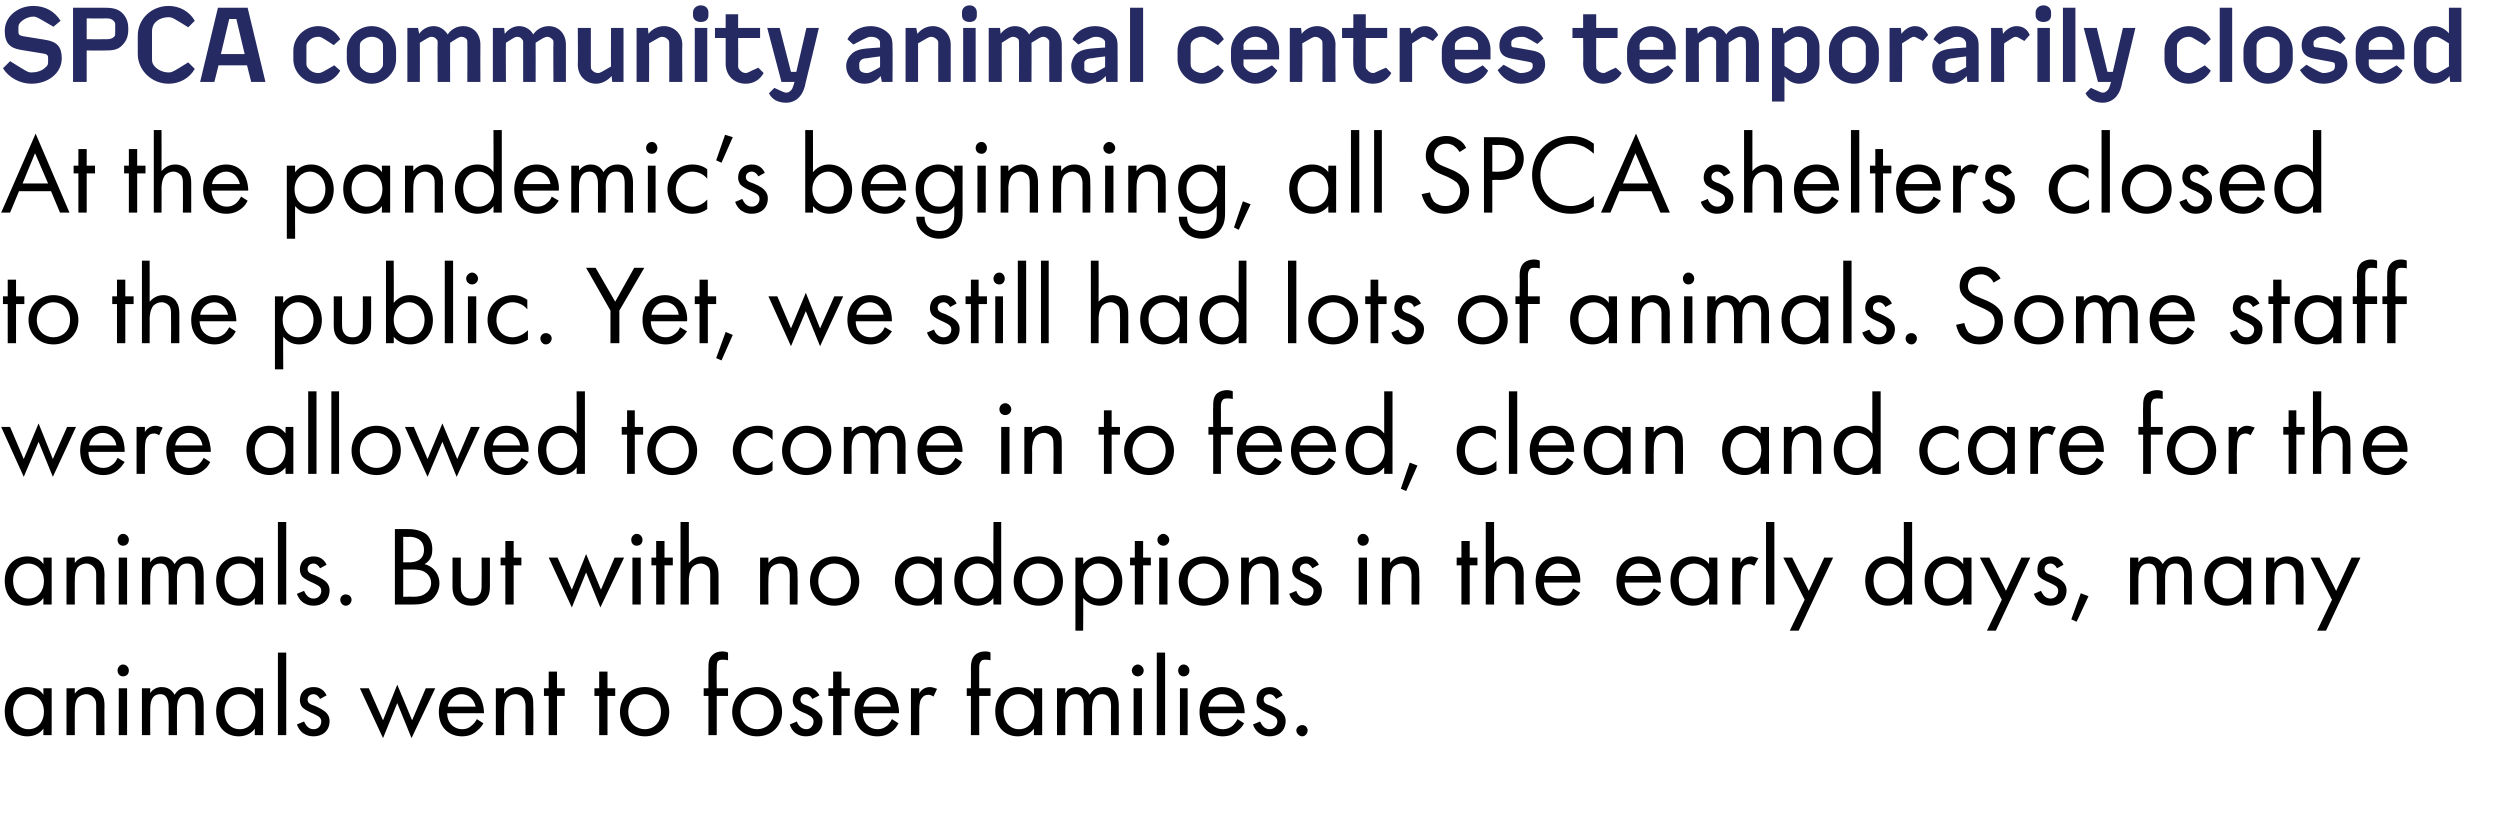
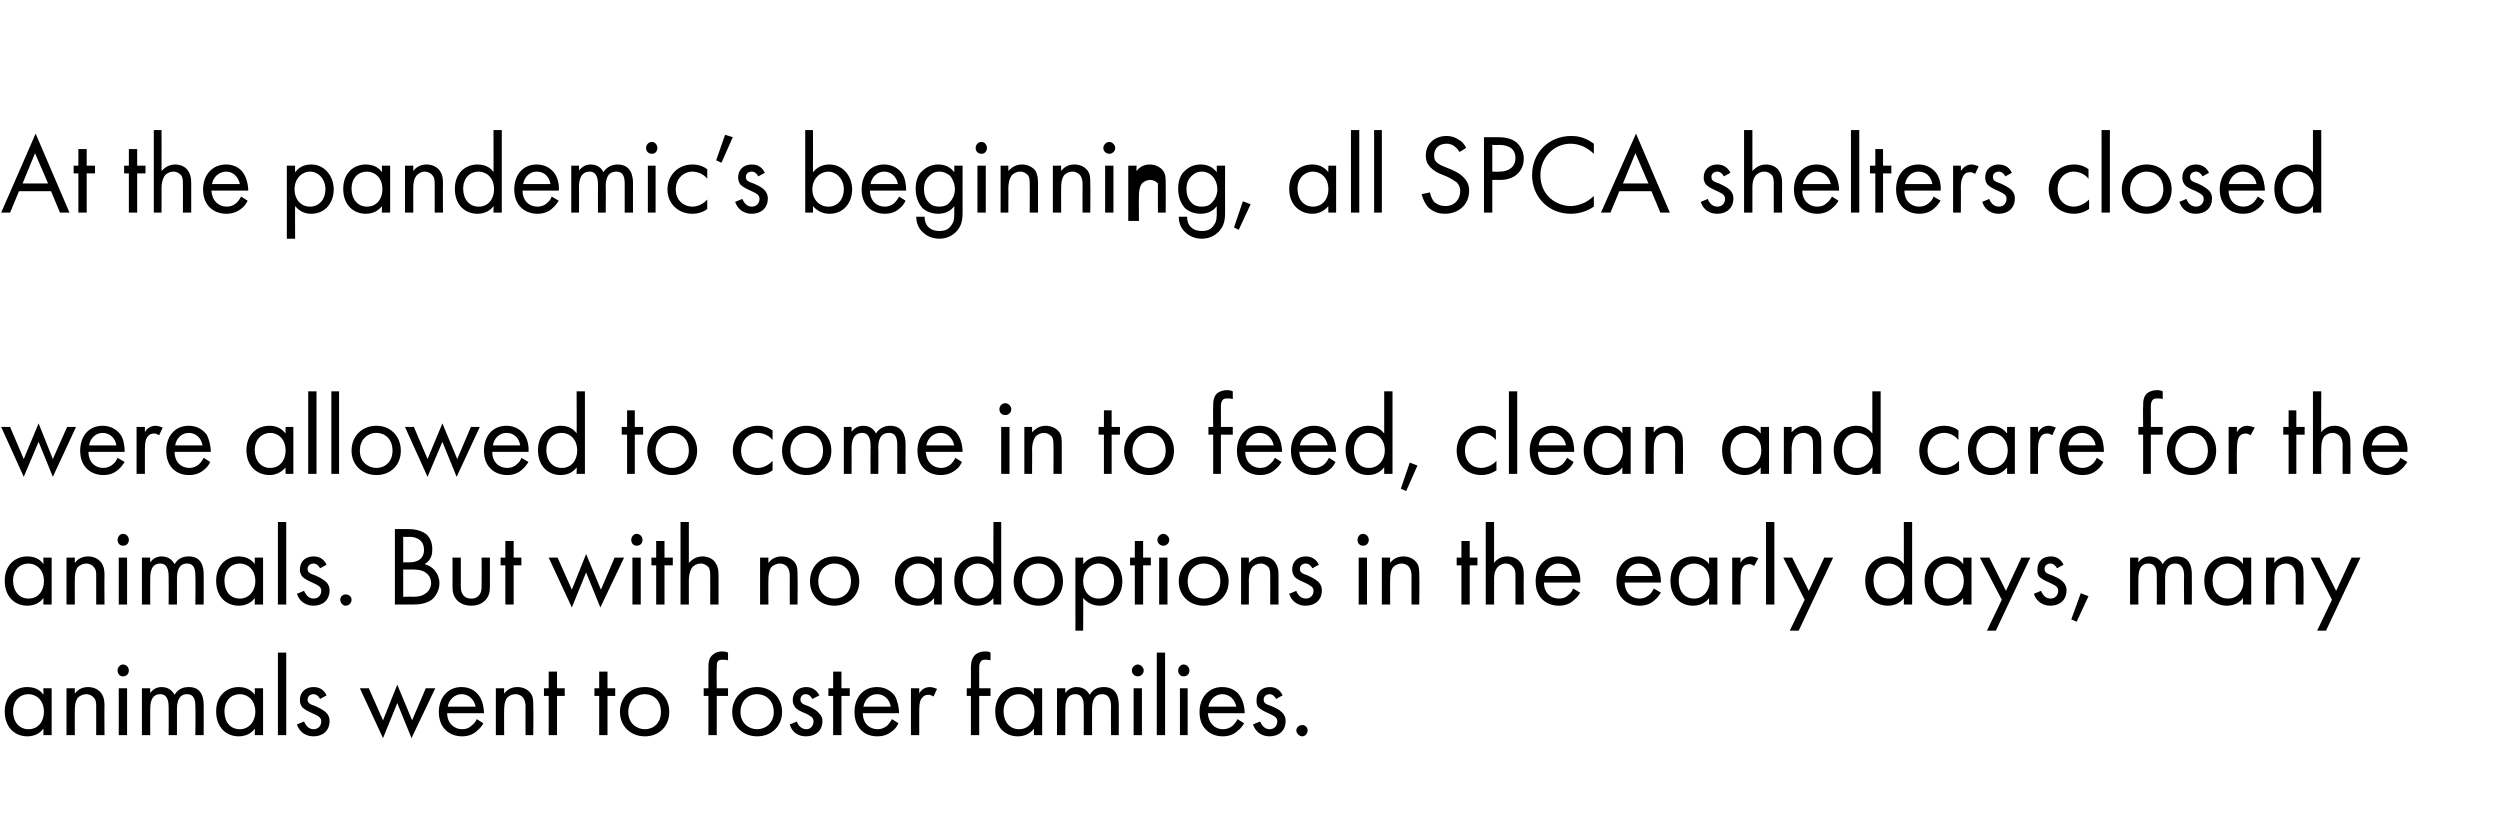
<svg xmlns="http://www.w3.org/2000/svg" version="1.1" width="421px" height="140.5px" viewBox="0 0 421 140.5">
  <desc>SPCA community animal centres temporarily closed At the pandemic s beginning, all SPCA shelters closed to the public</desc>
  <defs />
  <g id="Polygon212443">
    <path d="m7.3 115.9h1.4v7.9H7.3s.03-1.12 0-1.1c-.4.6-1.3 1.3-2.7 1.3c-2 0-3.8-1.4-3.8-4.2c0-2.7 1.8-4.1 3.8-4.1c1.6 0 2.4.8 2.7 1.3c.03.02 0-1.1 0-1.1zm-5.1 3.9c0 1.7 1 3 2.6 3c1.7 0 2.6-1.4 2.6-2.9c0-2.1-1.4-3-2.6-3c-1.4 0-2.6 1-2.6 2.9zm9-3.9h1.4s-.02.91 0 .9c.2-.3.9-1.1 2.2-1.1c1 0 1.8.4 2.3 1.1c.4.6.5 1.2.5 2.1c-.04 0 0 4.9 0 4.9h-1.4v-4.9c0-.4 0-1-.4-1.4c-.2-.3-.7-.6-1.3-.6c-.4 0-1 .2-1.4.6c-.5.7-.5 1.6-.5 2.2c-.02-.04 0 4.1 0 4.1h-1.4v-7.9zm10.2 0v7.9H20v-7.9h1.4zm-.7-4c.6 0 1 .5 1 1c0 .6-.4 1-1 1c-.5 0-.9-.4-.9-1c0-.5.4-1 .9-1zm3.2 4h1.4s-.03.84 0 .8c.4-.6 1.1-1 1.9-1c1.5 0 2 1 2.2 1.3c.7-1.2 1.8-1.3 2.4-1.3c2.3 0 2.5 2 2.5 3.1c.02-.01 0 5 0 5h-1.4s.05-4.8 0-4.8c0-.9-.1-2.1-1.4-2.1c-1.5 0-1.7 1.5-1.7 2.5c-.01 0 0 4.4 0 4.4h-1.4s.03-4.69 0-4.7c0-.5 0-2.2-1.4-2.2c-1.6 0-1.7 1.6-1.7 2.6c-.03-.01 0 4.3 0 4.3h-1.4v-7.9zm19 0h1.4v7.9h-1.4s.02-1.12 0-1.1c-.4.6-1.3 1.3-2.7 1.3c-2 0-3.8-1.4-3.8-4.2c0-2.7 1.8-4.1 3.8-4.1c1.5 0 2.4.8 2.7 1.3c.02.02 0-1.1 0-1.1zm-5.1 3.9c0 1.7.9 3 2.6 3c1.6 0 2.6-1.4 2.6-2.9c0-2.1-1.4-3-2.6-3c-1.4 0-2.6 1-2.6 2.9zm10.4-9.9v13.9h-1.4v-13.9h1.4zm5.7 7.8c-.2-.4-.6-.8-1.1-.8c-.5 0-1 .3-1 .9c0 .6.4.8 1.3 1.1c1.1.5 1.7.9 2 1.3c.3.4.4.8.4 1.2c0 1.7-1.2 2.6-2.7 2.6c-.3 0-2.1 0-2.8-2l1.2-.5c.2.4.6 1.3 1.6 1.3c.9 0 1.3-.7 1.3-1.3c0-.7-.5-.9-1.3-1.3c-.9-.4-1.5-.7-1.9-1.1c-.3-.4-.4-.8-.4-1.2c0-1.4 1-2.2 2.3-2.2c.5 0 1.6.1 2.2 1.4l-1.1.6zm8.2-1.8l2.4 5.4l2.4-6l2.5 6l2.3-5.4h1.6l-4 8.4l-2.4-5.9l-2.4 5.9l-3.9-8.4h1.5zm19.3 5.9c-.2.4-.6.9-1 1.2c-.7.7-1.6 1-2.6 1c-1.9 0-3.9-1.2-3.9-4.1c0-2.4 1.5-4.2 3.8-4.2c1.6 0 2.5.8 3 1.5c.5.7.8 1.9.8 2.9h-6.2c0 1.7 1.2 2.7 2.5 2.7c.7 0 1.2-.2 1.6-.6c.4-.3.7-.7.9-1.1l1.1.7zm-1.3-2.8c-.3-1.3-1.2-2.1-2.4-2.1c-1.1 0-2.1.9-2.3 2.1h4.7zm3.4-3.1h1.4s-.03.91 0 .9c.2-.3.9-1.1 2.2-1.1c1 0 1.8.4 2.3 1.1c.4.6.4 1.2.4 2.1c.05 0 0 4.9 0 4.9h-1.3s-.02-4.86 0-4.9c0-.4-.1-1-.4-1.4c-.2-.3-.7-.6-1.3-.6c-.5 0-1 .2-1.4.6c-.5.7-.5 1.6-.5 2.2c-.03-.04 0 4.1 0 4.1h-1.4v-7.9zm10.3 1.3v6.6h-1.4v-6.6h-.8v-1.3h.8v-2.8h1.4v2.8h1.3v1.3h-1.3zm8.5 0v6.6h-1.4v-6.6h-.8v-1.3h.8v-2.8h1.4v2.8h1.3v1.3h-1.3zm2.1 2.7c0-2.4 1.7-4.2 4.2-4.2c2.4 0 4.1 1.8 4.1 4.2c0 2.4-1.7 4.1-4.1 4.1c-2.4 0-4.2-1.7-4.2-4.1zm1.4 0c0 1.9 1.4 2.9 2.8 2.9c1.4 0 2.7-1 2.7-2.9c0-2-1.3-3-2.7-3c-1.5 0-2.8 1.1-2.8 3zm14.9-2.7v6.6h-1.4v-6.6h-.8v-1.3h.8s-.01-3.44 0-3.4c0-.8 0-1.7.8-2.3c.3-.3.9-.5 1.5-.5c.5 0 .8.1 1 .2v1.3c-.3-.1-.6-.1-.9-.1c-.3 0-.7 0-.9.4c-.1.3-.1.7-.1 1.1c-.04.01 0 3.3 0 3.3h1.9v1.3h-1.9zm2.6 2.7c0-2.4 1.8-4.2 4.2-4.2c2.4 0 4.2 1.8 4.2 4.2c0 2.4-1.8 4.1-4.2 4.1c-2.4 0-4.2-1.7-4.2-4.1zm1.4 0c0 1.9 1.4 2.9 2.8 2.9c1.4 0 2.8-1 2.8-2.9c0-2-1.4-3-2.8-3c-1.5 0-2.8 1.1-2.8 3zm12.1-2.2c-.2-.4-.6-.8-1.1-.8c-.5 0-.9.3-.9.9c0 .6.4.8 1.3 1.1c1.1.5 1.6.9 1.9 1.3c.4.4.5.8.5 1.2c0 1.7-1.2 2.6-2.8 2.6c-.3 0-2.1 0-2.7-2l1.2-.5c.1.4.6 1.3 1.6 1.3c.8 0 1.2-.7 1.2-1.3c0-.7-.5-.9-1.2-1.3c-1-.4-1.6-.7-1.9-1.1c-.3-.4-.4-.8-.4-1.2c0-1.4 1-2.2 2.3-2.2c.4 0 1.5.1 2.2 1.4l-1.2.6zm4.9-.5v6.6h-1.4v-6.6h-.8v-1.3h.8v-2.8h1.4v2.8h1.4v1.3h-1.4zm9.6 4.6c-.2.4-.5.9-.9 1.2c-.8.7-1.6 1-2.7 1c-1.9 0-3.8-1.2-3.8-4.1c0-2.4 1.4-4.2 3.8-4.2c1.5 0 2.5.8 3 1.5c.4.7.7 1.9.7 2.9h-6.1c0 1.7 1.1 2.7 2.5 2.7c.6 0 1.1-.2 1.6-.6c.3-.3.6-.7.8-1.1l1.1.7zM150 119c-.2-1.3-1.2-2.1-2.3-2.1c-1.2 0-2.1.9-2.3 2.1h4.6zm3.4-3.1h1.4v.9c.1-.3.7-1.1 1.8-1.1c.4 0 .9.2 1.2.3l-.6 1.3c-.3-.2-.6-.3-.8-.3c-.6 0-.9.2-1.1.5c-.3.3-.5.8-.5 2.1v4.2h-1.4v-7.9zm11.5 1.3v6.6h-1.4v-6.6h-.7v-1.3h.7s.02-3.44 0-3.4c0-.8.1-1.7.8-2.3c.4-.3.9-.5 1.6-.5c.5 0 .8.1.9.2v1.3c-.3-.1-.6-.1-.9-.1c-.3 0-.6 0-.8.4c-.2.3-.2.7-.2 1.1c-.01.01 0 3.3 0 3.3h1.9v1.3h-1.9zm9.2-1.3h1.4v7.9h-1.4s.03-1.12 0-1.1c-.4.6-1.3 1.3-2.7 1.3c-2 0-3.8-1.4-3.8-4.2c0-2.7 1.8-4.1 3.8-4.1c1.6 0 2.4.8 2.7 1.3c.03.02 0-1.1 0-1.1zm-5.1 3.9c0 1.7 1 3 2.6 3c1.7 0 2.6-1.4 2.6-2.9c0-2.1-1.4-3-2.6-3c-1.4 0-2.6 1-2.6 2.9zm9-3.9h1.4s-.02.84 0 .8c.4-.6 1.1-1 1.9-1c1.5 0 2 1 2.2 1.3c.7-1.2 1.8-1.3 2.4-1.3c2.3 0 2.5 2 2.5 3.1c.02-.01 0 5 0 5h-1.3s-.05-4.8 0-4.8c0-.9-.2-2.1-1.5-2.1c-1.5 0-1.7 1.5-1.7 2.5v4.4h-1.4s.03-4.69 0-4.7c0-.5.1-2.2-1.4-2.2c-1.6 0-1.7 1.6-1.7 2.6c-.02-.01 0 4.3 0 4.3H178v-7.9zm14.3 0v7.9h-1.4v-7.9h1.4zm-.7-4c.5 0 1 .5 1 1c0 .6-.5 1-1 1c-.5 0-1-.4-1-1c0-.5.5-1 1-1zm4.6-2v13.9h-1.4v-13.9h1.4zm3.8 6v7.9h-1.3v-7.9h1.3zm-.7-4c.6 0 1 .5 1 1c0 .6-.4 1-1 1c-.5 0-.9-.4-.9-1c0-.5.4-1 .9-1zm10.2 9.9c-.2.4-.6.9-1 1.2c-.7.7-1.6 1-2.6 1c-1.9 0-3.9-1.2-3.9-4.1c0-2.4 1.5-4.2 3.8-4.2c1.6 0 2.6.8 3 1.5c.5.7.8 1.9.8 2.9h-6.2c.1 1.7 1.2 2.7 2.5 2.7c.7 0 1.2-.2 1.7-.6c.3-.3.6-.7.8-1.1l1.1.7zm-1.3-2.8c-.3-1.3-1.2-2.1-2.4-2.1c-1.1 0-2.1.9-2.3 2.1h4.7zm6.7-1.3c-.2-.4-.6-.8-1.1-.8c-.5 0-1 .3-1 .9c0 .6.4.8 1.3 1.1c1.2.5 1.7.9 2 1.3c.3.4.4.8.4 1.2c0 1.7-1.2 2.6-2.7 2.6c-.3 0-2.1 0-2.8-2l1.2-.5c.2.4.6 1.3 1.6 1.3c.9 0 1.3-.7 1.3-1.3c0-.7-.5-.9-1.3-1.3c-.9-.4-1.5-.7-1.9-1.1c-.3-.4-.3-.8-.3-1.2c0-1.4.9-2.2 2.3-2.2c.4 0 1.5.1 2.1 1.4l-1.1.6zm4.4 4.4c.5 0 .9.4.9.9c0 .5-.4 1-.9 1c-.5 0-1-.5-1-1c0-.5.5-.9 1-.9z" stroke="none" fill="#000" />
  </g>
  <g id="Polygon212442">
    <path d="m7.3 93.9h1.4v7.9H7.3s.03-1.12 0-1.1c-.4.6-1.3 1.3-2.7 1.3c-2 0-3.8-1.4-3.8-4.2c0-2.7 1.8-4.1 3.8-4.1c1.6 0 2.4.8 2.7 1.3c.03.02 0-1.1 0-1.1zm-5.1 3.9c0 1.7 1 3 2.6 3c1.7 0 2.6-1.4 2.6-2.9c0-2.1-1.4-3-2.6-3c-1.4 0-2.6 1-2.6 2.9zm9-3.9h1.4s-.02.91 0 .9c.2-.3.9-1.1 2.2-1.1c1 0 1.8.4 2.3 1.1c.4.6.5 1.2.5 2.1c-.04 0 0 4.9 0 4.9h-1.4v-4.9c0-.4 0-1-.4-1.4c-.2-.3-.7-.6-1.3-.6c-.4 0-1 .2-1.4.6c-.5.7-.5 1.6-.5 2.2c-.02-.04 0 4.1 0 4.1h-1.4v-7.9zm10.2 0v7.9H20v-7.9h1.4zm-.7-4c.6 0 1 .5 1 1c0 .6-.4 1-1 1c-.5 0-.9-.4-.9-1c0-.5.4-1 .9-1zm3.2 4h1.4s-.03.84 0 .8c.4-.6 1.1-1 1.9-1c1.5 0 2 1 2.2 1.3c.7-1.2 1.8-1.3 2.4-1.3c2.3 0 2.5 2 2.5 3.1c.02-.01 0 5 0 5h-1.4s.05-4.8 0-4.8c0-.9-.1-2.1-1.4-2.1c-1.5 0-1.7 1.5-1.7 2.5c-.01 0 0 4.4 0 4.4h-1.4s.03-4.69 0-4.7c0-.5 0-2.2-1.4-2.2c-1.6 0-1.7 1.6-1.7 2.6c-.03-.01 0 4.3 0 4.3h-1.4v-7.9zm19 0h1.4v7.9h-1.4s.02-1.12 0-1.1c-.4.6-1.3 1.3-2.7 1.3c-2 0-3.8-1.4-3.8-4.2c0-2.7 1.8-4.1 3.8-4.1c1.5 0 2.4.8 2.7 1.3c.02.02 0-1.1 0-1.1zm-5.1 3.9c0 1.7.9 3 2.6 3c1.6 0 2.6-1.4 2.6-2.9c0-2.1-1.4-3-2.6-3c-1.4 0-2.6 1-2.6 2.9zm10.4-9.9v13.9h-1.4V87.9h1.4zm5.7 7.8c-.2-.4-.6-.8-1.1-.8c-.5 0-1 .3-1 .9c0 .6.4.8 1.3 1.1c1.1.5 1.7.9 2 1.3c.3.4.4.8.4 1.2c0 1.7-1.2 2.6-2.7 2.6c-.3 0-2.1 0-2.8-2l1.2-.5c.2.4.6 1.3 1.6 1.3c.9 0 1.3-.7 1.3-1.3c0-.7-.5-.9-1.3-1.3c-.9-.4-1.5-.7-1.9-1.1c-.3-.4-.4-.8-.4-1.2c0-1.4 1-2.2 2.3-2.2c.5 0 1.6.1 2.2 1.4l-1.1.6zm4.3 4.4c.6 0 1 .4 1 .9c0 .5-.4 1-1 1c-.5 0-.9-.5-.9-1c0-.5.4-.9.9-.9zm10.6-11c.7 0 1.9.1 2.9.8c.4.3 1.1 1.1 1.1 2.6c0 .7-.1 1.8-1.3 2.5c1.8.5 2.5 2 2.5 3.2c0 1.2-.6 2.2-1.3 2.8c-1 .7-2.2.8-3.1.8h-3.1V89.1h2.3zm-.9 5.6s1.04-.02 1 0c.8 0 2.5-.2 2.5-2.1c0-2.1-2-2.2-2.4-2.2c-.02.04-1.1 0-1.1 0v4.3zm0 5.8s1.59-.04 1.6 0c.8 0 1.6-.1 2.2-.6c.5-.3.9-1 .9-1.7c0-1-.6-1.6-1.1-1.9c-.5-.3-1.2-.4-2.2-.4c.02.03-1.4 0-1.4 0v4.6zm9.7-2c0 .6 0 1.2.4 1.7c.2.3.6.6 1.4.6c.7 0 1.1-.3 1.3-.6c.4-.5.4-1.1.4-1.7c.03 0 0-4.6 0-4.6h1.4v4.8c0 .9-.1 1.6-.7 2.3c-.7.8-1.7 1-2.4 1c-.8 0-1.8-.2-2.5-1c-.6-.7-.7-1.4-.7-2.3c.02-.05 0-4.8 0-4.8h1.4v4.6zm8.9-3.3v6.6h-1.4v-6.6h-.8v-1.3h.8v-2.8h1.4v2.8h1.3v1.3h-1.3zm7.4-1.3l2.4 5.4l2.4-6l2.5 6l2.3-5.4h1.6l-4 8.4l-2.4-5.9l-2.4 5.9l-3.9-8.4h1.5zm14 0v7.9h-1.4v-7.9h1.4zm-.7-4c.6 0 1 .5 1 1c0 .6-.4 1-1 1c-.5 0-.9-.4-.9-1c0-.5.4-1 .9-1zm4.7 5.3v6.6h-1.4v-6.6h-.8v-1.3h.8v-2.8h1.4v2.8h1.4v1.3h-1.4zm2.7-7.3h1.4v6.9c.3-.3 1-1.1 2.3-1.1c.9 0 1.8.4 2.2 1.1c.4.6.5 1.2.5 2.1v4.9h-1.4s.02-4.86 0-4.9c0-.4 0-1-.3-1.4c-.3-.3-.7-.6-1.3-.6c-.5 0-1 .2-1.4.6c-.5.7-.6 1.6-.6 2.2v4.1h-1.4V87.9zm13.4 6h1.4s-.03.91 0 .9c.2-.3.9-1.1 2.2-1.1c1 0 1.8.4 2.3 1.1c.4.6.4 1.2.4 2.1c.05 0 0 4.9 0 4.9H133s-.02-4.86 0-4.9c0-.4-.1-1-.4-1.4c-.2-.3-.7-.6-1.3-.6c-.4 0-1 .2-1.4.6c-.5.7-.5 1.6-.5 2.2c-.03-.04 0 4.1 0 4.1H128v-7.9zm8.4 4c0-2.4 1.7-4.2 4.1-4.2c2.5 0 4.2 1.8 4.2 4.2c0 2.4-1.8 4.1-4.2 4.1c-2.4 0-4.1-1.7-4.1-4.1zm1.4 0c0 1.9 1.3 2.9 2.7 2.9c1.5 0 2.8-1 2.8-2.9c0-2-1.3-3-2.8-3c-1.4 0-2.7 1.1-2.7 3zm19.5-4h1.3v7.9h-1.3s-.02-1.12 0-1.1c-.5.6-1.3 1.3-2.7 1.3c-2 0-3.9-1.4-3.9-4.2c0-2.7 1.9-4.1 3.9-4.1c1.5 0 2.3.8 2.7 1.3c-.02.02 0-1.1 0-1.1zm-5.2 3.9c0 1.7 1 3 2.6 3c1.7 0 2.7-1.4 2.7-2.9c0-2.1-1.5-3-2.7-3c-1.3 0-2.6 1-2.6 2.9zm15.2-9.9h1.3v13.9h-1.3s-.04-1.12 0-1.1c-.5.6-1.4 1.3-2.7 1.3c-2 0-3.9-1.4-3.9-4.2c0-2.7 1.8-4.1 3.9-4.1c1.5 0 2.3.8 2.7 1.3c-.04.02 0-7.1 0-7.1zm-5.2 9.9c0 1.7 1 3 2.6 3c1.7 0 2.6-1.4 2.6-2.9c0-2.1-1.4-3-2.6-3c-1.3 0-2.6 1-2.6 2.9zm8.6.1c0-2.4 1.7-4.2 4.2-4.2c2.4 0 4.1 1.8 4.1 4.2c0 2.4-1.8 4.1-4.1 4.1c-2.4 0-4.2-1.7-4.2-4.1zm1.4 0c0 1.9 1.3 2.9 2.8 2.9c1.4 0 2.7-1 2.7-2.9c0-2-1.3-3-2.7-3c-1.5 0-2.8 1.1-2.8 3zm10.3 8.3h-1.3V93.9h1.3s.05 1.1 0 1.1c1-1.2 2.2-1.3 2.7-1.3c2.5 0 3.9 2.1 3.9 4.2c0 2.2-1.4 4.1-3.8 4.1c-1.3 0-2.2-.6-2.8-1.3c.05-.02 0 5.5 0 5.5zm5.2-8.3c0-1.9-1.3-3-2.6-3c-1.3 0-2.6 1.1-2.6 3c0 1.6 1 2.9 2.6 2.9c1.6 0 2.6-1.3 2.6-2.9zm4.9-2.7v6.6h-1.4v-6.6h-.8v-1.3h.8v-2.8h1.4v2.8h1.3v1.3h-1.3zm4.1-1.3v7.9h-1.4v-7.9h1.4zm-.7-4c.5 0 1 .5 1 1c0 .6-.5 1-1 1c-.5 0-1-.4-1-1c0-.5.5-1 1-1zm2.6 8c0-2.4 1.8-4.2 4.2-4.2c2.4 0 4.2 1.8 4.2 4.2c0 2.4-1.8 4.1-4.2 4.1c-2.4 0-4.2-1.7-4.2-4.1zm1.5 0c0 1.9 1.3 2.9 2.7 2.9c1.5 0 2.8-1 2.8-2.9c0-2-1.3-3-2.8-3c-1.4 0-2.7 1.1-2.7 3zm9-4h1.3s.02.91 0 .9c.3-.3 1-1.1 2.3-1.1c.9 0 1.8.4 2.2 1.1c.4.6.5 1.2.5 2.1v4.9h-1.4s.03-4.86 0-4.9c0-.4 0-1-.3-1.4c-.3-.3-.7-.6-1.3-.6c-.5 0-1 .2-1.4.6c-.5.7-.6 1.6-.6 2.2c.02-.04 0 4.1 0 4.1H209v-7.9zm12 1.8c-.2-.4-.6-.8-1.1-.8c-.5 0-1 .3-1 .9c0 .6.4.8 1.3 1.1c1.1.5 1.7.9 2 1.3c.3.4.4.8.4 1.2c0 1.7-1.2 2.6-2.7 2.6c-.4 0-2.1 0-2.8-2l1.2-.5c.1.4.6 1.3 1.6 1.3c.9 0 1.3-.7 1.3-1.3c0-.7-.6-.9-1.3-1.3c-.9-.4-1.6-.7-1.9-1.1c-.3-.4-.4-.8-.4-1.2c0-1.4 1-2.2 2.3-2.2c.4 0 1.6.1 2.2 1.4l-1.1.6zm9.2-1.8v7.9h-1.4v-7.9h1.4zm-.7-4c.6 0 1 .5 1 1c0 .6-.4 1-1 1c-.5 0-.9-.4-.9-1c0-.5.4-1 .9-1zm3.2 4h1.4s-.03.91 0 .9c.2-.3.9-1.1 2.2-1.1c1 0 1.8.4 2.3 1.1c.4.6.4 1.2.4 2.1c.05 0 0 4.9 0 4.9h-1.3s-.02-4.86 0-4.9c0-.4-.1-1-.4-1.4c-.2-.3-.7-.6-1.3-.6c-.4 0-1 .2-1.4.6c-.5.7-.5 1.6-.5 2.2c-.03-.04 0 4.1 0 4.1h-1.4v-7.9zm14.8 1.3v6.6h-1.4v-6.6h-.8v-1.3h.8v-2.8h1.4v2.8h1.3v1.3h-1.3zm2.7-7.3h1.4v6.9c.2-.3.9-1.1 2.2-1.1c1 0 1.8.4 2.3 1.1c.4.6.5 1.2.5 2.1c-.04 0 0 4.9 0 4.9h-1.4v-4.9c0-.4 0-1-.4-1.4c-.2-.3-.6-.6-1.3-.6c-.4 0-.9.2-1.3.6c-.6.7-.6 1.6-.6 2.2v4.1h-1.4V87.9zm15.9 11.9c-.2.4-.6.9-1 1.2c-.7.7-1.6 1-2.6 1c-1.9 0-3.9-1.2-3.9-4.1c0-2.4 1.4-4.2 3.8-4.2c1.6 0 2.5.8 3 1.5c.5.7.8 1.9.7 2.9H260c0 1.7 1.1 2.7 2.5 2.7c.7 0 1.2-.2 1.6-.6c.4-.3.7-.7.8-1.1l1.2.7zm-1.4-2.8c-.2-1.3-1.1-2.1-2.3-2.1c-1.1 0-2.1.9-2.3 2.1h4.6zm15 2.8c-.3.4-.6.9-1 1.2c-.7.7-1.6 1-2.6 1c-1.9 0-3.9-1.2-3.9-4.1c0-2.4 1.4-4.2 3.8-4.2c1.5 0 2.5.8 3 1.5c.5.7.7 1.9.7 2.9h-6.1c0 1.7 1.1 2.7 2.5 2.7c.6 0 1.1-.2 1.6-.6c.4-.3.6-.7.8-1.1l1.2.7zm-1.4-2.8c-.2-1.3-1.2-2.1-2.3-2.1c-1.2 0-2.1.9-2.3 2.1h4.6zm9.5-3.1h1.4v7.9h-1.4s.02-1.12 0-1.1c-.4.6-1.3 1.3-2.7 1.3c-2 0-3.8-1.4-3.8-4.2c0-2.7 1.8-4.1 3.8-4.1c1.5 0 2.4.8 2.7 1.3c.02.02 0-1.1 0-1.1zm-5.1 3.9c0 1.7.9 3 2.6 3c1.6 0 2.6-1.4 2.6-2.9c0-2.1-1.4-3-2.6-3c-1.4 0-2.6 1-2.6 2.9zm9-3.9h1.4s-.03.86 0 .9c.1-.3.7-1.1 1.8-1.1c.4 0 .8.2 1.2.3l-.7 1.3c-.3-.2-.6-.3-.8-.3c-.5 0-.9.2-1.1.5c-.2.3-.4.8-.4 2.1c-.03.03 0 4.2 0 4.2h-1.4v-7.9zm7.1-6v13.9h-1.4V87.9h1.4zm5.1 13.1l-3.6-7.1h1.5l2.8 5.6l2.6-5.6h1.5l-5.8 12.3h-1.5l2.5-5.2zm16.7-13.1h1.4v13.9h-1.4s.02-1.12 0-1.1c-.4.6-1.3 1.3-2.7 1.3c-2 0-3.8-1.4-3.8-4.2c0-2.7 1.8-4.1 3.8-4.1c1.5 0 2.4.8 2.7 1.3c.02.02 0-7.1 0-7.1zm-5.1 9.9c0 1.7.9 3 2.6 3c1.6 0 2.6-1.4 2.6-2.9c0-2.1-1.4-3-2.6-3c-1.4 0-2.6 1-2.6 2.9zm15.1-3.9h1.4v7.9h-1.4v-1.1c-.5.6-1.3 1.3-2.7 1.3c-2 0-3.8-1.4-3.8-4.2c0-2.7 1.8-4.1 3.8-4.1c1.5 0 2.3.8 2.7 1.3v-1.1zm-5.1 3.9c0 1.7.9 3 2.5 3c1.7 0 2.7-1.4 2.7-2.9c0-2.1-1.4-3-2.7-3c-1.3 0-2.5 1-2.5 2.9zm11.6 3.2l-3.7-7.1h1.6l2.8 5.6l2.6-5.6h1.5l-5.8 12.3h-1.5l2.5-5.2zm9.3-5.3c-.2-.4-.6-.8-1.1-.8c-.5 0-1 .3-1 .9c0 .6.4.8 1.3 1.1c1.2.5 1.7.9 2 1.3c.3.4.4.8.4 1.2c0 1.7-1.2 2.6-2.7 2.6c-.3 0-2.1 0-2.8-2l1.2-.5c.2.4.6 1.3 1.6 1.3c.9 0 1.3-.7 1.3-1.3c0-.7-.5-.9-1.3-1.3c-.9-.4-1.5-.7-1.9-1.1c-.3-.4-.3-.8-.3-1.2c0-1.4.9-2.2 2.3-2.2c.4 0 1.5.1 2.1 1.4l-1.1.6zm4 4.2l1.3.5l-2 4.3l-.9-.4l1.6-4.4zm8.3-6h1.4s-.02.84 0 .8c.4-.6 1.1-1 1.9-1c1.5 0 2 1 2.2 1.3c.7-1.2 1.8-1.3 2.4-1.3c2.3 0 2.5 2 2.5 3.1c.02-.01 0 5 0 5h-1.3s-.05-4.8 0-4.8c0-.9-.2-2.1-1.5-2.1c-1.5 0-1.7 1.5-1.7 2.5v4.4h-1.4s.03-4.69 0-4.7c0-.5.1-2.2-1.4-2.2c-1.6 0-1.7 1.6-1.7 2.6c-.02-.01 0 4.3 0 4.3h-1.4v-7.9zm19 0h1.4v7.9h-1.4s.02-1.12 0-1.1c-.4.6-1.3 1.3-2.7 1.3c-2 0-3.8-1.4-3.8-4.2c0-2.7 1.8-4.1 3.8-4.1c1.5 0 2.4.8 2.7 1.3c.02.02 0-1.1 0-1.1zm-5.1 3.9c0 1.7.9 3 2.6 3c1.7 0 2.6-1.4 2.6-2.9c0-2.1-1.4-3-2.6-3c-1.4 0-2.6 1-2.6 2.9zm9-3.9h1.4s-.03.91 0 .9c.2-.3.9-1.1 2.2-1.1c1 0 1.8.4 2.3 1.1c.4.6.4 1.2.4 2.1c.05 0 0 4.9 0 4.9h-1.3s-.02-4.86 0-4.9c0-.4-.1-1-.4-1.4c-.2-.3-.7-.6-1.3-.6c-.4 0-1 .2-1.4.6c-.5.7-.5 1.6-.5 2.2c-.03-.04 0 4.1 0 4.1h-1.4v-7.9zm11.1 7.1l-3.6-7.1h1.5l2.8 5.6l2.6-5.6h1.5l-5.8 12.3h-1.5l2.5-5.2z" stroke="none" fill="#000" />
  </g>
  <g id="Polygon212441">
    <path d="m1.7 71.9L4 77.3l2.5-6l2.4 6l2.4-5.4h1.5l-3.9 8.4l-2.4-5.9L4 80.3l-3.8-8.4h1.5zM21 77.8c-.3.4-.6.9-1 1.2c-.7.7-1.6 1-2.6 1c-1.9 0-3.9-1.2-3.9-4.1c0-2.4 1.4-4.2 3.8-4.2c1.5 0 2.5.8 3 1.5c.5.7.7 1.9.7 2.9h-6.1c0 1.7 1.1 2.7 2.5 2.7c.6 0 1.1-.2 1.6-.6c.4-.3.6-.7.8-1.1l1.2.7zM19.6 75c-.2-1.3-1.2-2.1-2.3-2.1c-1.2 0-2.1.9-2.3 2.1h4.6zm3.4-3.1h1.4s.01.86 0 .9c.1-.3.7-1.1 1.8-1.1c.4 0 .9.2 1.2.3l-.6 1.3c-.3-.2-.6-.3-.8-.3c-.6 0-.9.2-1.1.5c-.3.3-.5.8-.5 2.1v4.2H23v-7.9zm12.4 5.9c-.2.4-.5.9-.9 1.2c-.8.7-1.6 1-2.7 1c-1.9 0-3.8-1.2-3.8-4.1c0-2.4 1.4-4.2 3.8-4.2c1.5 0 2.5.8 3 1.5c.4.7.7 1.9.7 2.9h-6.1c0 1.7 1.1 2.7 2.5 2.7c.6 0 1.1-.2 1.6-.6c.3-.3.6-.7.8-1.1l1.1.7zM34.1 75c-.2-1.3-1.2-2.1-2.3-2.1c-1.2 0-2.1.9-2.3 2.1h4.6zm14-3.1h1.3v7.9h-1.3s-.05-1.12 0-1.1c-.5.6-1.4 1.3-2.7 1.3c-2 0-3.9-1.4-3.9-4.2c0-2.7 1.8-4.1 3.9-4.1c1.5 0 2.3.8 2.7 1.3c-.05.02 0-1.1 0-1.1zm-5.2 3.9c0 1.7 1 3 2.6 3c1.7 0 2.6-1.4 2.6-2.9c0-2.1-1.4-3-2.6-3c-1.3 0-2.6 1-2.6 2.9zm10.4-9.9v13.9h-1.4V65.9h1.4zm3.8 0v13.9h-1.3V65.9h1.3zm2.1 10c0-2.4 1.7-4.2 4.2-4.2c2.4 0 4.1 1.8 4.1 4.2c0 2.4-1.7 4.1-4.1 4.1c-2.4 0-4.2-1.7-4.2-4.1zm1.4 0c0 1.9 1.4 2.9 2.8 2.9c1.4 0 2.7-1 2.7-2.9c0-2-1.3-3-2.7-3c-1.5 0-2.8 1.1-2.8 3zm9.1-4l2.3 5.4l2.5-6l2.5 6l2.3-5.4h1.5l-3.9 8.4l-2.4-5.9l-2.5 5.9l-3.8-8.4h1.5zM89 77.8c-.3.4-.6.9-1 1.2c-.7.7-1.6 1-2.6 1c-1.9 0-3.9-1.2-3.9-4.1c0-2.4 1.4-4.2 3.8-4.2c1.5 0 2.5.8 3 1.5c.5.7.8 1.9.7 2.9h-6.1c0 1.7 1.1 2.7 2.5 2.7c.6 0 1.2-.2 1.6-.6c.4-.3.7-.7.8-1.1l1.2.7zM87.6 75c-.2-1.3-1.1-2.1-2.3-2.1c-1.2 0-2.1.9-2.3 2.1h4.6zm9.5-9.1h1.4v13.9h-1.4s.04-1.12 0-1.1c-.4.6-1.3 1.3-2.7 1.3c-2 0-3.8-1.4-3.8-4.2c0-2.7 1.8-4.1 3.8-4.1c1.6 0 2.4.8 2.7 1.3c.04.02 0-7.1 0-7.1zM92 75.8c0 1.7 1 3 2.6 3c1.7 0 2.6-1.4 2.6-2.9c0-2.1-1.4-3-2.6-3c-1.4 0-2.6 1-2.6 2.9zm14.9-2.6v6.6h-1.3v-6.6h-.9v-1.3h.9v-2.8h1.3v2.8h1.4v1.3h-1.4zm2.1 2.7c0-2.4 1.8-4.2 4.2-4.2c2.4 0 4.2 1.8 4.2 4.2c0 2.4-1.8 4.1-4.2 4.1c-2.4 0-4.2-1.7-4.2-4.1zm1.4 0c0 1.9 1.4 2.9 2.8 2.9c1.4 0 2.8-1 2.8-2.9c0-2-1.3-3-2.8-3c-1.4 0-2.8 1.1-2.8 3zm19.7-1.8c-.7-.9-1.8-1.2-2.5-1.2c-1.4 0-2.8 1.1-2.8 3c0 1.9 1.4 2.9 2.8 2.9c.8 0 1.8-.4 2.5-1.2v1.6c-.8.6-1.7.8-2.5.8c-2.4 0-4.2-1.7-4.2-4.1c0-2.4 1.8-4.2 4.2-4.2c1.3 0 2.1.5 2.5.8v1.6zm1.6 1.8c0-2.4 1.7-4.2 4.1-4.2c2.4 0 4.2 1.8 4.2 4.2c0 2.4-1.8 4.1-4.2 4.1c-2.4 0-4.1-1.7-4.1-4.1zm1.4 0c0 1.9 1.3 2.9 2.7 2.9c1.5 0 2.8-1 2.8-2.9c0-2-1.3-3-2.8-3c-1.4 0-2.7 1.1-2.7 3zm9-4h1.3s.03.84 0 .8c.5-.6 1.1-1 2-1c1.4 0 2 1 2.1 1.3c.8-1.2 1.9-1.3 2.4-1.3c2.3 0 2.6 2 2.6 3.1c-.03-.01 0 5 0 5h-1.4V75c0-.9-.1-2.1-1.4-2.1c-1.6 0-1.8 1.5-1.8 2.5c.05 0 0 4.4 0 4.4h-1.3s-.02-4.69 0-4.7c0-.5 0-2.2-1.4-2.2c-1.6 0-1.8 1.6-1.8 2.6c.03-.01 0 4.3 0 4.3h-1.3v-7.9zm19.9 5.9c-.2.4-.5.9-.9 1.2c-.8.7-1.7 1-2.7 1c-1.9 0-3.9-1.2-3.9-4.1c0-2.4 1.5-4.2 3.9-4.2c1.5 0 2.5.8 2.9 1.5c.5.7.8 1.9.8 2.9h-6.2c.1 1.7 1.2 2.7 2.6 2.7c.6 0 1.1-.2 1.6-.6c.3-.3.6-.7.8-1.1l1.1.7zm-1.3-2.8c-.3-1.3-1.2-2.1-2.3-2.1c-1.2 0-2.2.9-2.4 2.1h4.7zm9.3-3.1v7.9h-1.4v-7.9h1.4zm-.7-4c.5 0 1 .5 1 1c0 .6-.5 1-1 1c-.6 0-1-.4-1-1c0-.5.4-1 1-1zm3.2 4h1.3s.03.91 0 .9c.3-.3 1-1.1 2.3-1.1c.9 0 1.8.4 2.3 1.1c.4.6.4 1.2.4 2.1v4.9h-1.4s.04-4.86 0-4.9c0-.4 0-1-.3-1.4c-.3-.3-.7-.6-1.3-.6c-.5 0-1 .2-1.4.6c-.5.7-.6 1.6-.6 2.2c.03-.04 0 4.1 0 4.1h-1.3v-7.9zm14.7 1.3v6.6h-1.3v-6.6h-.9v-1.3h.9v-2.8h1.3v2.8h1.4v1.3h-1.4zm2.1 2.7c0-2.4 1.8-4.2 4.2-4.2c2.4 0 4.2 1.8 4.2 4.2c0 2.4-1.8 4.1-4.2 4.1c-2.4 0-4.2-1.7-4.2-4.1zm1.4 0c0 1.9 1.4 2.9 2.8 2.9c1.4 0 2.8-1 2.8-2.9c0-2-1.3-3-2.8-3c-1.4 0-2.8 1.1-2.8 3zm14.9-2.7v6.6h-1.3v-6.6h-.8v-1.3h.8s-.04-3.44 0-3.4c0-.8 0-1.7.7-2.3c.4-.3 1-.5 1.6-.5c.5 0 .8.1 1 .2v1.3c-.3-.1-.6-.1-.9-.1c-.3 0-.7 0-.9.4c-.2.3-.2.7-.2 1.1c.02.01 0 3.3 0 3.3h2v1.3h-2zm10.2 4.6c-.2.4-.6.9-1 1.2c-.7.7-1.6 1-2.6 1c-1.9 0-3.9-1.2-3.9-4.1c0-2.4 1.5-4.2 3.8-4.2c1.6 0 2.5.8 3 1.5c.5.7.8 1.9.8 2.9h-6.2c0 1.7 1.2 2.7 2.5 2.7c.7 0 1.2-.2 1.6-.6c.4-.3.7-.7.9-1.1l1.1.7zm-1.3-2.8c-.3-1.3-1.2-2.1-2.4-2.1c-1.1 0-2.1.9-2.3 2.1h4.7zm10.4 2.8c-.2.4-.5.9-.9 1.2c-.8.7-1.7 1-2.7 1c-1.9 0-3.9-1.2-3.9-4.1c0-2.4 1.5-4.2 3.9-4.2c1.5 0 2.5.8 2.9 1.5c.5.7.8 1.9.8 2.9h-6.2c.1 1.7 1.2 2.7 2.6 2.7c.6 0 1.1-.2 1.6-.6c.3-.3.6-.7.8-1.1l1.1.7zm-1.3-2.8c-.3-1.3-1.2-2.1-2.3-2.1c-1.2 0-2.2.9-2.4 2.1h4.7zm9.5-9.1h1.4v13.9h-1.4s-.01-1.12 0-1.1c-.5.6-1.3 1.3-2.7 1.3c-2 0-3.8-1.4-3.8-4.2c0-2.7 1.8-4.1 3.8-4.1c1.5 0 2.3.8 2.7 1.3v-7.1zm-5.1 9.9c0 1.7.9 3 2.5 3c1.7 0 2.7-1.4 2.7-2.9c0-2.1-1.4-3-2.7-3c-1.3 0-2.5 1-2.5 2.9zm9.4 2.1l1.3.5l-1.9 4.3l-.9-.4l1.5-4.4zm14.5-3.8c-.7-.9-1.7-1.2-2.4-1.2c-1.5 0-2.8 1.1-2.8 3c0 1.9 1.3 2.9 2.7 2.9c.8 0 1.9-.4 2.6-1.2v1.6c-.9.6-1.8.8-2.5.8c-2.5 0-4.2-1.7-4.2-4.1c0-2.4 1.7-4.2 4.2-4.2c1.2 0 2 .5 2.4.8v1.6zm3.6-8.2v13.9h-1.4V65.9h1.4zm9.5 11.9c-.2.4-.5.9-.9 1.2c-.7.7-1.6 1-2.6 1c-1.9 0-3.9-1.2-3.9-4.1c0-2.4 1.4-4.2 3.8-4.2c1.5 0 2.5.8 3 1.5c.5.7.7 1.9.7 2.9H259c0 1.7 1.1 2.7 2.5 2.7c.6 0 1.1-.2 1.6-.6c.3-.3.6-.7.8-1.1l1.1.7zm-1.3-2.8c-.2-1.3-1.2-2.1-2.3-2.1c-1.2 0-2.1.9-2.3 2.1h4.6zm9.5-3.1h1.4v7.9h-1.4s.01-1.12 0-1.1c-.4.6-1.3 1.3-2.7 1.3c-2 0-3.8-1.4-3.8-4.2c0-2.7 1.8-4.1 3.8-4.1c1.5 0 2.4.8 2.7 1.3c.01.02 0-1.1 0-1.1zm-5.1 3.9c0 1.7.9 3 2.6 3c1.6 0 2.6-1.4 2.6-2.9c0-2.1-1.4-3-2.6-3c-1.4 0-2.6 1-2.6 2.9zm9-3.9h1.4s-.04.91 0 .9c.2-.3.9-1.1 2.2-1.1c.9 0 1.8.4 2.3 1.1c.4.6.4 1.2.4 2.1c.04 0 0 4.9 0 4.9h-1.3s-.03-4.86 0-4.9c0-.4-.1-1-.4-1.4c-.3-.3-.7-.6-1.3-.6c-.5 0-1 .2-1.4.6c-.5.7-.5 1.6-.5 2.2c-.04-.04 0 4.1 0 4.1h-1.4v-7.9zm19.4 0h1.4v7.9h-1.4s-.01-1.12 0-1.1c-.5.6-1.3 1.3-2.7 1.3c-2 0-3.8-1.4-3.8-4.2c0-2.7 1.8-4.1 3.8-4.1c1.5 0 2.3.8 2.7 1.3c-.01.02 0-1.1 0-1.1zm-5.1 3.9c0 1.7.9 3 2.5 3c1.7 0 2.7-1.4 2.7-2.9c0-2.1-1.4-3-2.7-3c-1.3 0-2.5 1-2.5 2.9zm9-3.9h1.3s.03.91 0 .9c.3-.3 1-1.1 2.3-1.1c.9 0 1.8.4 2.3 1.1c.4.6.4 1.2.4 2.1v4.9h-1.4s.04-4.86 0-4.9c0-.4 0-1-.3-1.4c-.3-.3-.7-.6-1.3-.6c-.5 0-1 .2-1.4.6c-.5.7-.6 1.6-.6 2.2c.03-.04 0 4.1 0 4.1h-1.3v-7.9zm14.9-6h1.4v13.9h-1.4s-.01-1.12 0-1.1c-.5.6-1.3 1.3-2.7 1.3c-2 0-3.8-1.4-3.8-4.2c0-2.7 1.8-4.1 3.8-4.1c1.5 0 2.3.8 2.7 1.3v-7.1zm-5.1 9.9c0 1.7.9 3 2.5 3c1.7 0 2.7-1.4 2.7-2.9c0-2.1-1.4-3-2.7-3c-1.3 0-2.5 1-2.5 2.9zm19.6-1.7c-.7-.9-1.7-1.2-2.4-1.2c-1.5 0-2.8 1.1-2.8 3c0 1.9 1.3 2.9 2.8 2.9c.8 0 1.8-.4 2.5-1.2v1.6c-.9.6-1.8.8-2.5.8c-2.5 0-4.2-1.7-4.2-4.1c0-2.4 1.8-4.2 4.2-4.2c1.2 0 2.1.5 2.4.8v1.6zm8.2-2.2h1.3v7.9H338s-.02-1.12 0-1.1c-.5.6-1.3 1.3-2.7 1.3c-2 0-3.9-1.4-3.9-4.2c0-2.7 1.9-4.1 3.9-4.1c1.5 0 2.3.8 2.7 1.3c-.02.02 0-1.1 0-1.1zm-5.2 3.9c0 1.7 1 3 2.6 3c1.7 0 2.7-1.4 2.7-2.9c0-2.1-1.5-3-2.7-3c-1.3 0-2.6 1-2.6 2.9zm9.1-3.9h1.3s.02.86 0 .9c.2-.3.7-1.1 1.8-1.1c.4 0 .9.2 1.2.3l-.6 1.3c-.3-.2-.6-.3-.8-.3c-.6 0-.9.2-1.1.5c-.2.3-.5.8-.5 2.1c.02.03 0 4.2 0 4.2h-1.3v-7.9zm12.3 5.9c-.2.4-.5.9-.9 1.2c-.7.7-1.6 1-2.6 1c-1.9 0-3.9-1.2-3.9-4.1c0-2.4 1.4-4.2 3.8-4.2c1.5 0 2.5.8 3 1.5c.5.7.7 1.9.7 2.9h-6.1c0 1.7 1.1 2.7 2.5 2.7c.6 0 1.1-.2 1.6-.6c.4-.3.6-.7.8-1.1l1.1.7zm-1.3-2.8c-.2-1.3-1.2-2.1-2.3-2.1c-1.2 0-2.1.9-2.3 2.1h4.6zm9.3-1.8v6.6h-1.3v-6.6h-.8v-1.3h.8s-.04-3.44 0-3.4c0-.8 0-1.7.7-2.3c.4-.3 1-.5 1.6-.5c.5 0 .8.1 1 .2v1.3c-.3-.1-.6-.1-.9-.1c-.3 0-.7 0-.9.4c-.2.3-.2.7-.2 1.1c.03.01 0 3.3 0 3.3h2v1.3h-2zm2.7 2.7c0-2.4 1.7-4.2 4.2-4.2c2.4 0 4.1 1.8 4.1 4.2c0 2.4-1.7 4.1-4.1 4.1c-2.4 0-4.2-1.7-4.2-4.1zm1.4 0c0 1.9 1.4 2.9 2.8 2.9c1.4 0 2.7-1 2.7-2.9c0-2-1.3-3-2.7-3c-1.5 0-2.8 1.1-2.8 3zm9-4h1.4s-.05.86 0 .9c.1-.3.7-1.1 1.7-1.1c.5 0 .9.2 1.3.3l-.7 1.3c-.3-.2-.6-.3-.8-.3c-.5 0-.9.2-1.1.5c-.2.3-.4.8-.4 2.1c-.05.03 0 4.2 0 4.2h-1.4v-7.9zm11.4 1.3v6.6h-1.3v-6.6h-.9v-1.3h.9v-2.8h1.3v2.8h1.4v1.3h-1.4zm2.8-7.3h1.4s-.04 6.91 0 6.9c.2-.3.9-1.1 2.2-1.1c1 0 1.8.4 2.3 1.1c.4.6.4 1.2.4 2.1c.04 0 0 4.9 0 4.9h-1.3s-.03-4.86 0-4.9c0-.4-.1-1-.4-1.4c-.3-.3-.7-.6-1.3-.6c-.5 0-1 .2-1.4.6c-.5.7-.5 1.6-.5 2.2c-.04-.04 0 4.1 0 4.1h-1.4V65.9zm15.9 11.9c-.3.4-.6.9-1 1.2c-.7.7-1.6 1-2.6 1c-1.9 0-3.9-1.2-3.9-4.1c0-2.4 1.4-4.2 3.8-4.2c1.5 0 2.5.8 3 1.5c.5.7.8 1.9.7 2.9h-6.1c0 1.7 1.1 2.7 2.5 2.7c.6 0 1.2-.2 1.6-.6c.4-.3.7-.7.8-1.1l1.2.7zM404 75c-.2-1.3-1.1-2.1-2.3-2.1c-1.2 0-2.1.9-2.3 2.1h4.6z" stroke="none" fill="#000" />
  </g>
  <g id="Polygon212440">
-     <path d="m2.7 51.2v6.6H1.3v-6.6h-.8v-1.3h.8v-2.8h1.4v2.8h1.4v1.3H2.7zm2.1 2.7c0-2.4 1.8-4.2 4.2-4.2c2.4 0 4.2 1.8 4.2 4.2c0 2.4-1.8 4.1-4.2 4.1c-2.4 0-4.2-1.7-4.2-4.1zm1.4 0c0 1.9 1.4 2.9 2.8 2.9c1.4 0 2.8-1 2.8-2.9c0-2-1.4-3-2.8-3c-1.4 0-2.8 1.1-2.8 3zm14.9-2.7v6.6h-1.4v-6.6h-.8v-1.3h.8v-2.8h1.4v2.8h1.4v1.3h-1.4zm2.8-7.3h1.3s.02 6.91 0 6.9c.3-.3 1-1.1 2.3-1.1c.9 0 1.8.4 2.2 1.1c.4.6.5 1.2.5 2.1v4.9h-1.4s.03-4.86 0-4.9c0-.4 0-1-.3-1.4c-.3-.3-.7-.6-1.3-.6c-.5 0-1 .2-1.4.6c-.5.7-.6 1.6-.6 2.2c.02-.04 0 4.1 0 4.1h-1.3V43.9zm15.8 11.9c-.2.4-.5.9-.9 1.2c-.8.7-1.7 1-2.7 1c-1.9 0-3.9-1.2-3.9-4.1c0-2.4 1.5-4.2 3.9-4.2c1.5 0 2.5.8 2.9 1.5c.5.7.8 1.9.8 2.9h-6.2c.1 1.7 1.2 2.7 2.6 2.7c.6 0 1.1-.2 1.6-.6c.3-.3.6-.7.8-1.1l1.1.7zM38.4 53c-.3-1.3-1.2-2.1-2.3-2.1c-1.2 0-2.2.9-2.4 2.1h4.7zm9.3 9.2h-1.4V49.9h1.4s-.04 1.1 0 1.1c.9-1.2 2.1-1.3 2.7-1.3c2.4 0 3.8 2.1 3.8 4.2c0 2.2-1.4 4.1-3.8 4.1c-1.3 0-2.1-.6-2.7-1.3c-.04-.02 0 5.5 0 5.5zm5.1-8.3c0-1.9-1.3-3-2.6-3c-1.3 0-2.6 1.1-2.6 3c0 1.6 1 2.9 2.6 2.9c1.6 0 2.6-1.3 2.6-2.9zm4.8.6c0 .6 0 1.2.4 1.7c.2.3.6.6 1.4.6c.7 0 1.1-.3 1.3-.6c.4-.5.4-1.1.4-1.7c.02 0 0-4.6 0-4.6h1.4v4.8c0 .9-.1 1.6-.7 2.3c-.7.8-1.7 1-2.4 1c-.8 0-1.8-.2-2.5-1c-.6-.7-.7-1.4-.7-2.3c.02-.05 0-4.8 0-4.8h1.4v4.6zm8.7 3.3H65V43.9h1.3s.04 7.1 0 7.1c1-1.2 2.2-1.3 2.7-1.3c2.5 0 3.9 2.1 3.9 4.2c0 2.2-1.4 4.1-3.8 4.1c-1.3 0-2.2-.6-2.8-1.3c.04-.02 0 1.1 0 1.1zm5.2-3.9c0-1.9-1.3-3-2.6-3c-1.3 0-2.6 1.1-2.6 3c0 1.6 1 2.9 2.6 2.9c1.6 0 2.6-1.3 2.6-2.9zm4.8-10v13.9h-1.4V43.9h1.4zm3.9 6v7.9h-1.4v-7.9h1.4zm-.7-4c.5 0 1 .5 1 1c0 .6-.5 1-1 1c-.5 0-1-.4-1-1c0-.5.5-1 1-1zm9.3 6.2c-.7-.9-1.8-1.2-2.5-1.2c-1.4 0-2.7 1.1-2.7 3c0 1.9 1.3 2.9 2.7 2.9c.8 0 1.8-.4 2.6-1.2v1.6c-.9.6-1.8.8-2.5.8c-2.5 0-4.3-1.7-4.3-4.1c0-2.4 1.8-4.2 4.3-4.2c1.2 0 2 .5 2.4.8v1.6zm3.1 4c.6 0 1 .4 1 .9c0 .5-.4 1-1 1c-.5 0-.9-.5-.9-1c0-.5.4-.9.9-.9zm10.9-3.8l-4.1-7.2h1.6l3.3 5.7l3.2-5.7h1.7l-4.2 7.2v5.5h-1.5v-5.5zm12.9 3.5c-.3.4-.6.9-1 1.2c-.7.7-1.6 1-2.6 1c-1.9 0-3.9-1.2-3.9-4.1c0-2.4 1.4-4.2 3.8-4.2c1.5 0 2.5.8 3 1.5c.5.7.8 1.9.7 2.9h-6.1c0 1.7 1.1 2.7 2.5 2.7c.6 0 1.1-.2 1.6-.6c.4-.3.7-.7.8-1.1l1.2.7zm-1.4-2.8c-.2-1.3-1.1-2.1-2.3-2.1c-1.2 0-2.1.9-2.3 2.1h4.6zm4.9-1.8v6.6h-1.4v-6.6h-.8v-1.3h.8v-2.8h1.4v2.8h1.4v1.3h-1.4zm3 4.7l1.2.5l-1.9 4.3l-.9-.4l1.6-4.4zm8.7-6l2.3 5.4l2.5-6l2.4 6l2.4-5.4h1.5l-3.9 8.4l-2.4-5.9l-2.5 5.9l-3.8-8.4h1.5zm19.3 5.9c-.3.4-.6.9-1 1.2c-.7.7-1.6 1-2.6 1c-1.9 0-3.9-1.2-3.9-4.1c0-2.4 1.4-4.2 3.8-4.2c1.5 0 2.5.8 3 1.5c.5.7.7 1.9.7 2.9h-6.1c0 1.7 1.1 2.7 2.5 2.7c.6 0 1.1-.2 1.6-.6c.4-.3.6-.7.8-1.1l1.2.7zm-1.4-2.8c-.2-1.3-1.2-2.1-2.3-2.1c-1.2 0-2.1.9-2.3 2.1h4.6zm11.2-1.3c-.2-.4-.6-.8-1.1-.8c-.5 0-1 .3-1 .9c0 .6.4.8 1.3 1.1c1.1.5 1.7.9 2 1.3c.3.4.4.8.4 1.2c0 1.7-1.2 2.6-2.7 2.6c-.3 0-2.1 0-2.8-2l1.2-.5c.1.4.6 1.3 1.6 1.3c.9 0 1.3-.7 1.3-1.3c0-.7-.5-.9-1.3-1.3c-.9-.4-1.5-.7-1.9-1.1c-.3-.4-.4-.8-.4-1.2c0-1.4 1-2.2 2.3-2.2c.4 0 1.6.1 2.2 1.4l-1.1.6zm4.8-.5v6.6h-1.3v-6.6h-.9v-1.3h.9v-2.8h1.3v2.8h1.4v1.3h-1.4zm4.1-1.3v7.9h-1.3v-7.9h1.3zm-.6-4c.5 0 .9.5.9 1c0 .6-.4 1-.9 1c-.6 0-1-.4-1-1c0-.5.4-1 1-1zm4.5-2v13.9h-1.4V43.9h1.4zm3.8 0v13.9h-1.3V43.9h1.3zm7.1 0h1.3s.03 6.91 0 6.9c.3-.3 1-1.1 2.3-1.1c.9 0 1.8.4 2.2 1.1c.4.6.5 1.2.5 2.1v4.9h-1.4s.04-4.86 0-4.9c0-.4 0-1-.3-1.4c-.3-.3-.7-.6-1.3-.6c-.5 0-1 .2-1.4.6c-.5.7-.6 1.6-.6 2.2c.03-.04 0 4.1 0 4.1h-1.3V43.9zm14.9 6h1.3v7.9h-1.3s-.02-1.12 0-1.1c-.5.6-1.3 1.3-2.7 1.3c-2 0-3.9-1.4-3.9-4.2c0-2.7 1.9-4.1 3.9-4.1c1.5 0 2.3.8 2.7 1.3c-.02.02 0-1.1 0-1.1zm-5.2 3.9c0 1.7 1 3 2.6 3c1.7 0 2.7-1.4 2.7-2.9c0-2.1-1.5-3-2.7-3c-1.3 0-2.6 1-2.6 2.9zm15.2-9.9h1.3v13.9h-1.3s-.04-1.12 0-1.1c-.5.6-1.4 1.3-2.7 1.3c-2 0-3.9-1.4-3.9-4.2c0-2.7 1.8-4.1 3.9-4.1c1.5 0 2.3.8 2.7 1.3c-.04.02 0-7.1 0-7.1zm-5.2 9.9c0 1.7 1 3 2.6 3c1.7 0 2.6-1.4 2.6-2.9c0-2.1-1.4-3-2.6-3c-1.3 0-2.6 1-2.6 2.9zm14.9-9.9v13.9h-1.4V43.9h1.4zm2 10c0-2.4 1.8-4.2 4.2-4.2c2.4 0 4.2 1.8 4.2 4.2c0 2.4-1.8 4.1-4.2 4.1c-2.4 0-4.2-1.7-4.2-4.1zm1.4 0c0 1.9 1.4 2.9 2.8 2.9c1.4 0 2.8-1 2.8-2.9c0-2-1.3-3-2.8-3c-1.4 0-2.8 1.1-2.8 3zm10.4-2.7v6.6h-1.3v-6.6h-.9v-1.3h.9v-2.8h1.3v2.8h1.4v1.3h-1.4zm6 .5c-.1-.4-.5-.8-1.1-.8c-.4 0-.9.3-.9.9c0 .6.4.8 1.3 1.1c1.1.5 1.6.9 1.9 1.3c.4.4.5.8.5 1.2c0 1.7-1.2 2.6-2.8 2.6c-.3 0-2 0-2.7-2l1.2-.5c.1.4.6 1.3 1.6 1.3c.9 0 1.3-.7 1.3-1.3c0-.7-.6-.9-1.3-1.3c-1-.4-1.6-.7-1.9-1.1c-.3-.4-.4-.8-.4-1.2c0-1.4 1-2.2 2.3-2.2c.4 0 1.5.1 2.2 1.4l-1.2.6zm7.4 2.2c0-2.4 1.8-4.2 4.2-4.2c2.4 0 4.2 1.8 4.2 4.2c0 2.4-1.8 4.1-4.2 4.1c-2.4 0-4.2-1.7-4.2-4.1zm1.4 0c0 1.9 1.4 2.9 2.8 2.9c1.4 0 2.8-1 2.8-2.9c0-2-1.4-3-2.8-3c-1.4 0-2.8 1.1-2.8 3zm10.4-2.7v6.6h-1.4v-6.6h-.7v-1.3h.7s.05-3.44 0-3.4c0-.8.1-1.7.8-2.3c.4-.3 1-.5 1.6-.5c.5 0 .8.1 1 .2v1.3c-.3-.1-.7-.1-.9-.1c-.3 0-.7 0-.9.4c-.2.3-.2.7-.2 1.1c.02.01 0 3.3 0 3.3h2v1.3h-2zm13.6-1.3h1.4v7.9h-1.4s.04-1.12 0-1.1c-.4.6-1.3 1.3-2.7 1.3c-2 0-3.8-1.4-3.8-4.2c0-2.7 1.8-4.1 3.8-4.1c1.6 0 2.4.8 2.7 1.3c.04.02 0-1.1 0-1.1zm-5.1 3.9c0 1.7 1 3 2.6 3c1.7 0 2.6-1.4 2.6-2.9c0-2.1-1.4-3-2.6-3c-1.4 0-2.6 1-2.6 2.9zm9-3.9h1.4s-.02.91 0 .9c.2-.3.9-1.1 2.2-1.1c1 0 1.8.4 2.3 1.1c.4.6.5 1.2.5 2.1c-.04 0 0 4.9 0 4.9h-1.4v-4.9c0-.4 0-1-.4-1.4c-.2-.3-.7-.6-1.3-.6c-.4 0-.9.2-1.3.6c-.6.7-.6 1.6-.6 2.2c-.02-.04 0 4.1 0 4.1h-1.4v-7.9zm10.2 0v7.9h-1.4v-7.9h1.4zm-.7-4c.6 0 1 .5 1 1c0 .6-.4 1-1 1c-.5 0-.9-.4-.9-1c0-.5.4-1 .9-1zm3.2 4h1.4s-.02.84 0 .8c.4-.6 1.1-1 1.9-1c1.5 0 2 1 2.2 1.3c.7-1.2 1.8-1.3 2.4-1.3c2.3 0 2.5 2 2.5 3.1c.02-.01 0 5 0 5h-1.3s-.05-4.8 0-4.8c0-.9-.2-2.1-1.5-2.1c-1.5 0-1.7 1.5-1.7 2.5v4.4H292s.03-4.69 0-4.7c0-.5 0-2.2-1.4-2.2c-1.6 0-1.7 1.6-1.7 2.6c-.02-.01 0 4.3 0 4.3h-1.4v-7.9zm19 0h1.4v7.9h-1.4s.02-1.12 0-1.1c-.4.6-1.3 1.3-2.7 1.3c-2 0-3.8-1.4-3.8-4.2c0-2.7 1.8-4.1 3.8-4.1c1.5 0 2.4.8 2.7 1.3c.02.02 0-1.1 0-1.1zm-5.1 3.9c0 1.7.9 3 2.6 3c1.6 0 2.6-1.4 2.6-2.9c0-2.1-1.4-3-2.6-3c-1.4 0-2.6 1-2.6 2.9zm10.4-9.9v13.9h-1.4V43.9h1.4zm5.7 7.8c-.2-.4-.6-.8-1.1-.8c-.5 0-1 .3-1 .9c0 .6.4.8 1.3 1.1c1.1.5 1.7.9 2 1.3c.3.4.4.8.4 1.2c0 1.7-1.2 2.6-2.7 2.6c-.3 0-2.1 0-2.8-2l1.2-.5c.2.4.6 1.3 1.6 1.3c.9 0 1.3-.7 1.3-1.3c0-.7-.5-.9-1.3-1.3c-.9-.4-1.5-.7-1.9-1.1c-.3-.4-.4-.8-.4-1.2c0-1.4 1-2.2 2.3-2.2c.5 0 1.6.1 2.2 1.4l-1.1.6zm4.4 4.4c.5 0 .9.4.9.9c0 .5-.4 1-.9 1c-.6 0-1-.5-1-1c0-.5.4-.9 1-.9zm13.8-8.5c-.1-.3-.4-.7-.7-.9c-.2-.2-.7-.5-1.4-.5c-1.3 0-2.2.8-2.2 2c0 .5.2.8.5 1.1c.4.4.9.6 1.4.8l1.2.5c.7.3 1.4.7 1.9 1.2c.7.7.9 1.4.9 2.3c0 2.4-1.7 3.9-4 3.9c-.8 0-1.9-.2-2.7-1c-.7-.6-1-1.5-1.2-2.3l1.4-.3c.1.6.4 1.2.7 1.6c.6.5 1.2.7 1.8.7c1.8 0 2.6-1.3 2.6-2.5c0-.6-.2-1.1-.6-1.5c-.4-.3-.9-.6-1.6-.9l-1.1-.5c-.5-.2-1.1-.5-1.7-1.1c-.5-.5-.9-1.1-.9-2c0-2 1.5-3.3 3.6-3.3c.8 0 1.4.2 2 .6c.5.3 1 .8 1.3 1.4l-1.2.7zm3.5 6.3c0-2.4 1.7-4.2 4.1-4.2c2.5 0 4.2 1.8 4.2 4.2c0 2.4-1.8 4.1-4.2 4.1c-2.4 0-4.1-1.7-4.1-4.1zm1.4 0c0 1.9 1.3 2.9 2.7 2.9c1.5 0 2.8-1 2.8-2.9c0-2-1.3-3-2.8-3c-1.4 0-2.7 1.1-2.7 3zm9-4h1.3s.03.84 0 .8c.5-.6 1.2-1 2-1c1.4 0 2 1 2.1 1.3c.8-1.2 1.9-1.3 2.4-1.3c2.4 0 2.6 2 2.6 3.1c-.02-.01 0 5 0 5h-1.4V53c0-.9-.1-2.1-1.4-2.1c-1.6 0-1.7 1.5-1.7 2.5c-.04 0 0 4.4 0 4.4h-1.4v-4.7c0-.5 0-2.2-1.4-2.2c-1.6 0-1.8 1.6-1.8 2.6c.03-.01 0 4.3 0 4.3h-1.3v-7.9zm19.9 5.9c-.2.4-.5.9-.9 1.2c-.8.7-1.7 1-2.7 1c-1.9 0-3.9-1.2-3.9-4.1c0-2.4 1.5-4.2 3.9-4.2c1.5 0 2.5.8 2.9 1.5c.5.7.8 1.9.8 2.9h-6.1c0 1.7 1.1 2.7 2.5 2.7c.6 0 1.1-.2 1.6-.6c.3-.3.6-.7.8-1.1l1.1.7zm-1.3-2.8c-.2-1.3-1.2-2.1-2.3-2.1c-1.2 0-2.1.9-2.4 2.1h4.7zm11.2-1.3c-.2-.4-.6-.8-1.1-.8c-.5 0-1 .3-1 .9c0 .6.4.8 1.3 1.1c1.1.5 1.6.9 2 1.3c.3.4.4.8.4 1.2c0 1.7-1.2 2.6-2.7 2.6c-.4 0-2.1 0-2.8-2l1.2-.5c.1.4.6 1.3 1.6 1.3c.9 0 1.3-.7 1.3-1.3c0-.7-.6-.9-1.3-1.3c-1-.4-1.6-.7-1.9-1.1c-.3-.4-.4-.8-.4-1.2c0-1.4 1-2.2 2.3-2.2c.4 0 1.5.1 2.2 1.4l-1.1.6zm4.8-.5v6.6h-1.4v-6.6h-.8v-1.3h.8v-2.8h1.4v2.8h1.4v1.3h-1.4zm8.7-1.3h1.4v7.9h-1.4s.01-1.12 0-1.1c-.4.6-1.3 1.3-2.7 1.3c-2 0-3.8-1.4-3.8-4.2c0-2.7 1.8-4.1 3.8-4.1c1.5 0 2.4.8 2.7 1.3c.01.02 0-1.1 0-1.1zm-5.1 3.9c0 1.7.9 3 2.6 3c1.6 0 2.6-1.4 2.6-2.9c0-2.1-1.4-3-2.6-3c-1.4 0-2.6 1-2.6 2.9zm10.5-2.6v6.6h-1.4v-6.6h-.7v-1.3h.7s.05-3.44 0-3.4c0-.8.1-1.7.8-2.3c.4-.3 1-.5 1.6-.5c.5 0 .8.1 1 .2v1.3c-.3-.1-.7-.1-.9-.1c-.3 0-.7 0-.9.4c-.2.3-.2.7-.2 1.1c.01.01 0 3.3 0 3.3h2v1.3h-2zm5.1 0v6.6H402v-6.6h-.8v-1.3h.8v-3.4c0-.8.1-1.7.8-2.3c.3-.3.9-.5 1.5-.5c.5 0 .9.1 1 .2v1.3c-.3-.1-.6-.1-.9-.1c-.3 0-.6 0-.9.4c-.1.3-.1.7-.1 1.1c-.03.01 0 3.3 0 3.3h1.9v1.3h-1.9z" stroke="none" fill="#000" />
-   </g>
+     </g>
  <g id="Polygon212439">
-     <path d="m8.6 32.2H3.2l-1.5 3.6H.2L6 22.5l5.7 13.3h-1.6l-1.5-3.6zm-.5-1.3l-2.2-5.1l-2.1 5.1h4.3zm6.5-1.7v6.6h-1.4v-6.6h-.8v-1.3h.8v-2.8h1.4v2.8h1.4v1.3h-1.4zm8.5 0v6.6h-1.4v-6.6h-.8v-1.3h.8v-2.8h1.4v2.8h1.4v1.3h-1.4zm2.8-7.3h1.3s.02 6.91 0 6.9c.3-.3 1-1.1 2.3-1.1c.9 0 1.8.4 2.2 1.1c.4.6.5 1.2.5 2.1v4.9h-1.4s.03-4.86 0-4.9c0-.4 0-1-.3-1.4c-.3-.3-.7-.6-1.3-.6c-.5 0-1 .2-1.4.6c-.5.7-.6 1.6-.6 2.2c.02-.04 0 4.1 0 4.1h-1.3V21.9zm15.8 11.9c-.2.4-.5.9-.9 1.2c-.8.7-1.7 1-2.7 1c-1.9 0-3.9-1.2-3.9-4.1c0-2.4 1.5-4.2 3.9-4.2c1.5 0 2.5.8 2.9 1.5c.5.7.8 1.9.8 2.9h-6.2c.1 1.7 1.2 2.7 2.6 2.7c.6 0 1.1-.2 1.6-.6c.3-.3.6-.7.8-1.1l1.1.7zM40.4 31c-.3-1.3-1.2-2.1-2.3-2.1c-1.2 0-2.2.9-2.4 2.1h4.7zm9.3 9.2h-1.4V27.9h1.4s-.03 1.1 0 1.1c.9-1.2 2.1-1.3 2.7-1.3c2.4 0 3.8 2.1 3.8 4.2c0 2.2-1.4 4.1-3.8 4.1c-1.3 0-2.1-.6-2.7-1.3c-.03-.02 0 5.5 0 5.5zm5.1-8.3c0-1.9-1.3-3-2.6-3c-1.3 0-2.6 1.1-2.6 3c0 1.6 1 2.9 2.6 2.9c1.6 0 2.6-1.3 2.6-2.9zm9.5-4h1.4v7.9h-1.4s.04-1.12 0-1.1c-.4.6-1.3 1.3-2.7 1.3c-2 0-3.8-1.4-3.8-4.2c0-2.7 1.8-4.1 3.8-4.1c1.6 0 2.4.8 2.7 1.3c.04.02 0-1.1 0-1.1zm-5.1 3.9c0 1.7 1 3 2.6 3c1.7 0 2.6-1.4 2.6-2.9c0-2.1-1.4-3-2.6-3c-1.4 0-2.6 1-2.6 2.9zm9-3.9h1.4s-.02.91 0 .9c.2-.3.9-1.1 2.2-1.1c1 0 1.8.4 2.3 1.1c.4.6.5 1.2.5 2.1c-.04 0 0 4.9 0 4.9h-1.4v-4.9c0-.4 0-1-.4-1.4c-.2-.3-.7-.6-1.3-.6c-.4 0-.9.2-1.3.6c-.6.7-.6 1.6-.6 2.2c-.02-.04 0 4.1 0 4.1h-1.4v-7.9zm14.9-6h1.4v13.9h-1.4s.03-1.12 0-1.1c-.4.6-1.3 1.3-2.7 1.3c-2 0-3.8-1.4-3.8-4.2c0-2.7 1.8-4.1 3.8-4.1c1.6 0 2.4.8 2.7 1.3c.03.02 0-7.1 0-7.1zM78 31.8c0 1.7 1 3 2.6 3c1.7 0 2.6-1.4 2.6-2.9c0-2.1-1.4-3-2.6-3c-1.4 0-2.6 1-2.6 2.9zm16.1 2c-.3.4-.6.9-1 1.2c-.7.7-1.6 1-2.6 1c-1.9 0-3.9-1.2-3.9-4.1c0-2.4 1.4-4.2 3.8-4.2c1.5 0 2.5.8 3 1.5c.5.7.8 1.9.7 2.9H88c0 1.7 1.1 2.7 2.5 2.7c.6 0 1.2-.2 1.6-.6c.4-.3.7-.7.8-1.1l1.2.7zM92.7 31c-.2-1.3-1.1-2.1-2.3-2.1c-1.2 0-2.1.9-2.3 2.1h4.6zm3.5-3.1h1.3s.03.84 0 .8c.5-.6 1.1-1 2-1c1.4 0 2 1 2.1 1.3c.8-1.2 1.9-1.3 2.4-1.3c2.3 0 2.6 2 2.6 3.1c-.03-.01 0 5 0 5h-1.4V31c0-.9-.1-2.1-1.4-2.1c-1.6 0-1.8 1.5-1.8 2.5c.05 0 0 4.4 0 4.4h-1.3s-.02-4.69 0-4.7c0-.5 0-2.2-1.4-2.2c-1.6 0-1.8 1.6-1.8 2.6c.03-.01 0 4.3 0 4.3h-1.3v-7.9zm14.2 0v7.9h-1.3v-7.9h1.3zm-.6-4c.5 0 .9.5.9 1c0 .6-.4 1-.9 1c-.6 0-1-.4-1-1c0-.5.4-1 1-1zm9.3 6.2c-.7-.9-1.8-1.2-2.5-1.2c-1.4 0-2.8 1.1-2.8 3c0 1.9 1.4 2.9 2.8 2.9c.8 0 1.8-.4 2.5-1.2v1.6c-.8.6-1.7.8-2.5.8c-2.4 0-4.2-1.7-4.2-4.1c0-2.4 1.8-4.2 4.2-4.2c1.3 0 2.1.5 2.5.8v1.6zm3-7.4l1.3.4l-1.9 4.3l-.9-.4l1.5-4.3zm5.6 7c-.2-.4-.6-.8-1.1-.8c-.5 0-1 .3-1 .9c0 .6.4.8 1.3 1.1c1.2.5 1.7.9 2 1.3c.3.4.4.8.4 1.2c0 1.7-1.2 2.6-2.7 2.6c-.3 0-2.1 0-2.8-2l1.2-.5c.2.4.6 1.3 1.6 1.3c.9 0 1.3-.7 1.3-1.3c0-.7-.5-.9-1.3-1.3c-.9-.4-1.5-.7-1.9-1.1c-.3-.4-.4-.8-.4-1.2c0-1.4 1-2.2 2.3-2.2c.5 0 1.6.1 2.2 1.4l-1.1.6zm9.2 6.1h-1.3V21.9h1.3s.03 7.1 0 7.1c1-1.2 2.2-1.3 2.7-1.3c2.5 0 3.9 2.1 3.9 4.2c0 2.2-1.4 4.1-3.8 4.1c-1.3 0-2.2-.6-2.8-1.3c.03-.02 0 1.1 0 1.1zm5.2-3.9c0-1.9-1.4-3-2.6-3c-1.3 0-2.7 1.1-2.7 3c0 1.6 1.1 2.9 2.7 2.9c1.6 0 2.6-1.3 2.6-2.9zm10.4 1.9c-.2.4-.5.9-.9 1.2c-.7.7-1.6 1-2.6 1c-1.9 0-3.9-1.2-3.9-4.1c0-2.4 1.4-4.2 3.8-4.2c1.5 0 2.5.8 3 1.5c.5.7.7 1.9.7 2.9h-6.1c0 1.7 1.1 2.7 2.5 2.7c.6 0 1.1-.2 1.6-.6c.3-.3.6-.7.8-1.1l1.1.7zm-1.3-2.8c-.2-1.3-1.2-2.1-2.3-2.1c-1.2 0-2.1.9-2.3 2.1h4.6zm9.5-3.1h1.4s-.02 7.7 0 7.7c0 .9 0 2.1-.8 3.1c-.6.8-1.7 1.5-3.1 1.5c-1.4 0-2.3-.6-2.8-1.1c-.6-.5-1.1-1.4-1.1-2.6h1.4c0 .7.2 1.3.6 1.7c.6.6 1.3.7 1.9.7c1 0 1.6-.3 2.1-1.1c.4-.6.4-1.3.4-2v-1.1c-.4.6-1.3 1.3-2.7 1.3c-1.1 0-2.1-.4-2.7-1c-.5-.6-1.1-1.6-1.1-3.2c0-1.5.5-2.5 1.1-3c.7-.7 1.7-1.1 2.7-1.1c1.2 0 2.1.5 2.7 1.3c.01.02 0-1.1 0-1.1zm-4.3 1.8c-.7.7-.8 1.5-.8 2.1c0 .7.1 1.6.9 2.4c.4.4.9.6 1.7.6c.7 0 1.3-.2 1.7-.7c.5-.5.9-1.3.9-2.2c0-1-.4-1.8-.8-2.3c-.5-.4-1.1-.7-1.8-.7c-.9 0-1.4.4-1.8.8zm9.6-1.8v7.9h-1.4v-7.9h1.4zm-.7-4c.5 0 .9.5.9 1c0 .6-.4 1-.9 1c-.6 0-1-.4-1-1c0-.5.4-1 1-1zm3.2 4h1.3s.03.91 0 .9c.3-.3 1-1.1 2.3-1.1c.9 0 1.8.4 2.3 1.1c.3.6.4 1.2.4 2.1v4.9h-1.4s.04-4.86 0-4.9c0-.4 0-1-.3-1.4c-.3-.3-.7-.6-1.3-.6c-.5 0-1 .2-1.4.6c-.5.7-.6 1.6-.6 2.2c.03-.04 0 4.1 0 4.1h-1.3v-7.9zm8.8 0h1.4s-.03.91 0 .9c.2-.3.9-1.1 2.2-1.1c1 0 1.8.4 2.3 1.1c.4.6.4 1.2.4 2.1c.04 0 0 4.9 0 4.9h-1.3s-.02-4.86 0-4.9c0-.4-.1-1-.4-1.4c-.3-.3-.7-.6-1.3-.6c-.5 0-1 .2-1.4.6c-.5.7-.5 1.6-.5 2.2c-.03-.04 0 4.1 0 4.1h-1.4v-7.9zm10.2 0v7.9h-1.4v-7.9h1.4zm-.7-4c.5 0 1 .5 1 1c0 .6-.5 1-1 1c-.5 0-1-.4-1-1c0-.5.5-1 1-1zm3.2 4h1.4s-.04.91 0 .9c.2-.3.9-1.1 2.2-1.1c.9 0 1.8.4 2.3 1.1c.4.6.4 1.2.4 2.1c.03 0 0 4.9 0 4.9H195s-.03-4.86 0-4.9c0-.4-.1-1-.4-1.4c-.3-.3-.7-.6-1.3-.6c-.5 0-1 .2-1.4.6c-.5.7-.5 1.6-.5 2.2c-.04-.04 0 4.1 0 4.1H190v-7.9zm14.9 0h1.4s-.02 7.7 0 7.7c0 .9 0 2.1-.8 3.1c-.6.8-1.7 1.5-3.1 1.5c-1.4 0-2.3-.6-2.8-1.1c-.6-.5-1.1-1.4-1.1-2.6h1.4c0 .7.2 1.3.6 1.7c.6.6 1.3.7 1.9.7c1 0 1.6-.3 2.1-1.1c.4-.6.4-1.3.4-2v-1.1c-.4.6-1.3 1.3-2.7 1.3c-1.1 0-2.1-.4-2.7-1c-.5-.6-1.1-1.6-1.1-3.2c0-1.5.5-2.5 1.1-3c.7-.7 1.6-1.1 2.7-1.1c1.2 0 2.1.5 2.7 1.3c.01.02 0-1.1 0-1.1zm-4.3 1.8c-.7.7-.8 1.5-.8 2.1c0 .7.1 1.6.9 2.4c.4.4.9.6 1.7.6c.7 0 1.3-.2 1.7-.7c.5-.5.9-1.3.9-2.2c0-1-.4-1.8-.9-2.3c-.4-.4-1-.7-1.7-.7c-.9 0-1.4.4-1.8.8zm8.7 4.2l1.3.5l-2 4.3l-.8-.4l1.5-4.4zm14.4-6h1.3v7.9h-1.3s-.05-1.12 0-1.1c-.5.6-1.4 1.3-2.7 1.3c-2 0-3.9-1.4-3.9-4.2c0-2.7 1.8-4.1 3.9-4.1c1.5 0 2.3.8 2.7 1.3c-.05.02 0-1.1 0-1.1zm-5.2 3.9c0 1.7 1 3 2.6 3c1.7 0 2.6-1.4 2.6-2.9c0-2.1-1.4-3-2.6-3c-1.3 0-2.6 1-2.6 2.9zm10.4-9.9v13.9h-1.4V21.9h1.4zm3.8 0v13.9h-1.3V21.9h1.3zm13.1 3.7c-.2-.3-.5-.7-.8-.9c-.2-.2-.7-.5-1.4-.5c-1.3 0-2.1.8-2.1 2c0 .5.1.8.4 1.1c.4.4.9.6 1.4.8l1.2.5c.7.3 1.4.7 1.9 1.2c.7.7 1 1.4 1 2.3c0 2.4-1.8 3.9-4.1 3.9c-.8 0-1.8-.2-2.7-1c-.6-.6-1-1.5-1.2-2.3l1.4-.3c.1.6.4 1.2.7 1.6c.6.5 1.2.7 1.9.7c1.7 0 2.5-1.3 2.5-2.5c0-.6-.2-1.1-.6-1.5c-.4-.3-.9-.6-1.5-.9l-1.2-.5c-.5-.2-1.1-.5-1.7-1.1c-.5-.5-.8-1.1-.8-2c0-2 1.5-3.3 3.5-3.3c.8 0 1.4.2 2 .6c.6.3 1 .8 1.3 1.4l-1.1.7zm6.4-2.5c1.3 0 2.3.2 3.2.9c.9.8 1.2 1.9 1.2 2.7c0 1.8-1.2 3.6-4 3.6c-.05-.02-1.3 0-1.3 0v5.5h-1.4V23.1h2.3zm-.9 5.8s1.18.05 1.2 0c1.6 0 2.7-.8 2.7-2.3c0-2-1.9-2.2-2.8-2.2c-.04.04-1.1 0-1.1 0v4.5zm17.1-3c-.4-.4-1.1-.9-1.7-1.2c-.7-.3-1.4-.5-2.2-.5c-2.9 0-5.1 2.4-5.1 5.3c0 3.5 2.8 5.2 5.1 5.2c.9 0 1.7-.3 2.4-.6c.7-.4 1.2-.8 1.5-1.1v1.8c-1.5 1-2.9 1.2-3.9 1.2c-3.7 0-6.5-2.8-6.5-6.5c0-3.8 2.8-6.6 6.6-6.6c.8 0 2.2.1 3.8 1.3v1.7zm9.7 6.3h-5.4l-1.5 3.6h-1.6l5.9-13.3l5.7 13.3h-1.6l-1.5-3.6zm-.5-1.3l-2.2-5.1l-2.1 5.1h4.3zm12.7-1.2c-.2-.4-.6-.8-1.1-.8c-.5 0-1 .3-1 .9c0 .6.4.8 1.3 1.1c1.1.5 1.7.9 2 1.3c.3.4.4.8.4 1.2c0 1.7-1.2 2.6-2.7 2.6c-.4 0-2.1 0-2.8-2l1.2-.5c.1.4.6 1.3 1.6 1.3c.9 0 1.3-.7 1.3-1.3c0-.7-.5-.9-1.3-1.3c-.9-.4-1.5-.7-1.9-1.1c-.3-.4-.4-.8-.4-1.2c0-1.4 1-2.2 2.3-2.2c.4 0 1.6.1 2.2 1.4l-1.1.6zm3.4-7.8h1.4v6.9c.3-.3 1-1.1 2.3-1.1c.9 0 1.8.4 2.2 1.1c.4.6.5 1.2.5 2.1c-.02 0 0 4.9 0 4.9h-1.4v-4.9c0-.4 0-1-.3-1.4c-.3-.3-.7-.6-1.3-.6c-.5 0-1 .2-1.4.6c-.6.7-.6 1.6-.6 2.2v4.1h-1.4V21.9zm15.9 11.9c-.2.4-.6.9-1 1.2c-.7.7-1.6 1-2.6 1c-1.9 0-3.9-1.2-3.9-4.1c0-2.4 1.5-4.2 3.8-4.2c1.6 0 2.5.8 3 1.5c.5.7.8 1.9.8 2.9h-6.2c0 1.7 1.2 2.7 2.5 2.7c.7 0 1.2-.2 1.6-.6c.4-.3.7-.7.9-1.1l1.1.7zm-1.3-2.8c-.3-1.3-1.2-2.1-2.4-2.1c-1.1 0-2.1.9-2.3 2.1h4.7zm4.8-9.1v13.9h-1.4V21.9h1.4zm4 7.3v6.6h-1.3v-6.6h-.9v-1.3h.9v-2.8h1.3v2.8h1.4v1.3h-1.4zm9.7 4.6c-.3.4-.6.9-1 1.2c-.7.7-1.6 1-2.6 1c-1.9 0-3.9-1.2-3.9-4.1c0-2.4 1.4-4.2 3.8-4.2c1.5 0 2.5.8 3 1.5c.5.7.8 1.9.7 2.9h-6.1c0 1.7 1.1 2.7 2.5 2.7c.6 0 1.2-.2 1.6-.6c.4-.3.7-.7.8-1.1l1.2.7zm-1.4-2.8c-.2-1.3-1.1-2.1-2.3-2.1c-1.2 0-2.1.9-2.3 2.1h4.6zm3.5-3.1h1.3s.04.86 0 .9c.2-.3.8-1.1 1.8-1.1c.4 0 .9.2 1.2.3l-.6 1.3c-.3-.2-.6-.3-.8-.3c-.6 0-.9.2-1.1.5c-.2.3-.5.8-.5 2.1c.04.03 0 4.2 0 4.2h-1.3v-7.9zm8.8 1.8c-.2-.4-.6-.8-1.1-.8c-.5 0-1 .3-1 .9c0 .6.4.8 1.3 1.1c1.1.5 1.7.9 2 1.3c.3.4.4.8.4 1.2c0 1.7-1.2 2.6-2.7 2.6c-.4 0-2.1 0-2.8-2l1.2-.5c.1.4.6 1.3 1.6 1.3c.9 0 1.3-.7 1.3-1.3c0-.7-.5-.9-1.3-1.3c-.9-.4-1.5-.7-1.9-1.1c-.3-.4-.4-.8-.4-1.2c0-1.4 1-2.2 2.3-2.2c.4 0 1.6.1 2.2 1.4l-1.1.6zm14 .4c-.7-.9-1.8-1.2-2.5-1.2c-1.4 0-2.7 1.1-2.7 3c0 1.9 1.3 2.9 2.7 2.9c.8 0 1.8-.4 2.6-1.2v1.6c-.9.6-1.8.8-2.5.8c-2.5 0-4.3-1.7-4.3-4.1c0-2.4 1.8-4.2 4.3-4.2c1.2 0 2 .5 2.4.8v1.6zm3.6-8.2v13.9h-1.4V21.9h1.4zm2 10c0-2.4 1.8-4.2 4.2-4.2c2.4 0 4.2 1.8 4.2 4.2c0 2.4-1.8 4.1-4.2 4.1c-2.4 0-4.2-1.7-4.2-4.1zm1.4 0c0 1.9 1.4 2.9 2.8 2.9c1.4 0 2.8-1 2.8-2.9c0-2-1.3-3-2.8-3c-1.4 0-2.8 1.1-2.8 3zm12.2-2.2c-.2-.4-.6-.8-1.1-.8c-.5 0-1 .3-1 .9c0 .6.4.8 1.3 1.1c1.1.5 1.6.9 2 1.3c.3.4.4.8.4 1.2c0 1.7-1.2 2.6-2.7 2.6c-.4 0-2.1 0-2.8-2l1.2-.5c.1.4.6 1.3 1.6 1.3c.9 0 1.3-.7 1.3-1.3c0-.7-.6-.9-1.3-1.3c-1-.4-1.6-.7-1.9-1.1c-.3-.4-.4-.8-.4-1.2c0-1.4 1-2.2 2.3-2.2c.4 0 1.6.1 2.2 1.4l-1.1.6zm10.4 4.1c-.2.4-.5.9-.9 1.2c-.8.7-1.6 1-2.7 1c-1.9 0-3.9-1.2-3.9-4.1c0-2.4 1.5-4.2 3.9-4.2c1.5 0 2.5.8 3 1.5c.4.7.7 1.9.7 2.9h-6.1c0 1.7 1.1 2.7 2.5 2.7c.6 0 1.1-.2 1.6-.6c.3-.3.6-.7.8-1.1l1.1.7zM380 31c-.2-1.3-1.2-2.1-2.3-2.1c-1.2 0-2.1.9-2.4 2.1h4.7zm9.5-9.1h1.4v13.9h-1.4v-1.1c-.5.6-1.3 1.3-2.7 1.3c-2 0-3.8-1.4-3.8-4.2c0-2.7 1.8-4.1 3.8-4.1c1.5 0 2.3.8 2.7 1.3v-7.1zm-5.1 9.9c0 1.7.9 3 2.6 3c1.6 0 2.6-1.4 2.6-2.9c0-2.1-1.4-3-2.6-3c-1.4 0-2.6 1-2.6 2.9z" stroke="none" fill="#000" />
+     <path d="m8.6 32.2H3.2l-1.5 3.6H.2L6 22.5l5.7 13.3h-1.6l-1.5-3.6zm-.5-1.3l-2.2-5.1l-2.1 5.1h4.3zm6.5-1.7v6.6h-1.4v-6.6h-.8v-1.3h.8v-2.8h1.4v2.8h1.4v1.3h-1.4zm8.5 0v6.6h-1.4v-6.6h-.8v-1.3h.8v-2.8h1.4v2.8h1.4v1.3h-1.4zm2.8-7.3h1.3s.02 6.91 0 6.9c.3-.3 1-1.1 2.3-1.1c.9 0 1.8.4 2.2 1.1c.4.6.5 1.2.5 2.1v4.9h-1.4s.03-4.86 0-4.9c0-.4 0-1-.3-1.4c-.3-.3-.7-.6-1.3-.6c-.5 0-1 .2-1.4.6c-.5.7-.6 1.6-.6 2.2c.02-.04 0 4.1 0 4.1h-1.3V21.9zm15.8 11.9c-.2.4-.5.9-.9 1.2c-.8.7-1.7 1-2.7 1c-1.9 0-3.9-1.2-3.9-4.1c0-2.4 1.5-4.2 3.9-4.2c1.5 0 2.5.8 2.9 1.5c.5.7.8 1.9.8 2.9h-6.2c.1 1.7 1.2 2.7 2.6 2.7c.6 0 1.1-.2 1.6-.6c.3-.3.6-.7.8-1.1l1.1.7zM40.4 31c-.3-1.3-1.2-2.1-2.3-2.1c-1.2 0-2.2.9-2.4 2.1h4.7zm9.3 9.2h-1.4V27.9h1.4s-.03 1.1 0 1.1c.9-1.2 2.1-1.3 2.7-1.3c2.4 0 3.8 2.1 3.8 4.2c0 2.2-1.4 4.1-3.8 4.1c-1.3 0-2.1-.6-2.7-1.3c-.03-.02 0 5.5 0 5.5zm5.1-8.3c0-1.9-1.3-3-2.6-3c-1.3 0-2.6 1.1-2.6 3c0 1.6 1 2.9 2.6 2.9c1.6 0 2.6-1.3 2.6-2.9zm9.5-4h1.4v7.9h-1.4s.04-1.12 0-1.1c-.4.6-1.3 1.3-2.7 1.3c-2 0-3.8-1.4-3.8-4.2c0-2.7 1.8-4.1 3.8-4.1c1.6 0 2.4.8 2.7 1.3c.04.02 0-1.1 0-1.1zm-5.1 3.9c0 1.7 1 3 2.6 3c1.7 0 2.6-1.4 2.6-2.9c0-2.1-1.4-3-2.6-3c-1.4 0-2.6 1-2.6 2.9zm9-3.9h1.4s-.02.91 0 .9c.2-.3.9-1.1 2.2-1.1c1 0 1.8.4 2.3 1.1c.4.6.5 1.2.5 2.1c-.04 0 0 4.9 0 4.9h-1.4v-4.9c0-.4 0-1-.4-1.4c-.2-.3-.7-.6-1.3-.6c-.4 0-.9.2-1.3.6c-.6.7-.6 1.6-.6 2.2c-.02-.04 0 4.1 0 4.1h-1.4v-7.9zm14.9-6h1.4v13.9h-1.4s.03-1.12 0-1.1c-.4.6-1.3 1.3-2.7 1.3c-2 0-3.8-1.4-3.8-4.2c0-2.7 1.8-4.1 3.8-4.1c1.6 0 2.4.8 2.7 1.3c.03.02 0-7.1 0-7.1zM78 31.8c0 1.7 1 3 2.6 3c1.7 0 2.6-1.4 2.6-2.9c0-2.1-1.4-3-2.6-3c-1.4 0-2.6 1-2.6 2.9zm16.1 2c-.3.4-.6.9-1 1.2c-.7.7-1.6 1-2.6 1c-1.9 0-3.9-1.2-3.9-4.1c0-2.4 1.4-4.2 3.8-4.2c1.5 0 2.5.8 3 1.5c.5.7.8 1.9.7 2.9H88c0 1.7 1.1 2.7 2.5 2.7c.6 0 1.2-.2 1.6-.6c.4-.3.7-.7.8-1.1l1.2.7zM92.7 31c-.2-1.3-1.1-2.1-2.3-2.1c-1.2 0-2.1.9-2.3 2.1h4.6zm3.5-3.1h1.3s.03.84 0 .8c.5-.6 1.1-1 2-1c1.4 0 2 1 2.1 1.3c.8-1.2 1.9-1.3 2.4-1.3c2.3 0 2.6 2 2.6 3.1c-.03-.01 0 5 0 5h-1.4V31c0-.9-.1-2.1-1.4-2.1c-1.6 0-1.8 1.5-1.8 2.5c.05 0 0 4.4 0 4.4h-1.3s-.02-4.69 0-4.7c0-.5 0-2.2-1.4-2.2c-1.6 0-1.8 1.6-1.8 2.6c.03-.01 0 4.3 0 4.3h-1.3v-7.9zm14.2 0v7.9h-1.3v-7.9h1.3zm-.6-4c.5 0 .9.5.9 1c0 .6-.4 1-.9 1c-.6 0-1-.4-1-1c0-.5.4-1 1-1zm9.3 6.2c-.7-.9-1.8-1.2-2.5-1.2c-1.4 0-2.8 1.1-2.8 3c0 1.9 1.4 2.9 2.8 2.9c.8 0 1.8-.4 2.5-1.2v1.6c-.8.6-1.7.8-2.5.8c-2.4 0-4.2-1.7-4.2-4.1c0-2.4 1.8-4.2 4.2-4.2c1.3 0 2.1.5 2.5.8v1.6zm3-7.4l1.3.4l-1.9 4.3l-.9-.4l1.5-4.3zm5.6 7c-.2-.4-.6-.8-1.1-.8c-.5 0-1 .3-1 .9c0 .6.4.8 1.3 1.1c1.2.5 1.7.9 2 1.3c.3.4.4.8.4 1.2c0 1.7-1.2 2.6-2.7 2.6c-.3 0-2.1 0-2.8-2l1.2-.5c.2.4.6 1.3 1.6 1.3c.9 0 1.3-.7 1.3-1.3c0-.7-.5-.9-1.3-1.3c-.9-.4-1.5-.7-1.9-1.1c-.3-.4-.4-.8-.4-1.2c0-1.4 1-2.2 2.3-2.2c.5 0 1.6.1 2.2 1.4l-1.1.6zm9.2 6.1h-1.3V21.9h1.3s.03 7.1 0 7.1c1-1.2 2.2-1.3 2.7-1.3c2.5 0 3.9 2.1 3.9 4.2c0 2.2-1.4 4.1-3.8 4.1c-1.3 0-2.2-.6-2.8-1.3c.03-.02 0 1.1 0 1.1zm5.2-3.9c0-1.9-1.4-3-2.6-3c-1.3 0-2.7 1.1-2.7 3c0 1.6 1.1 2.9 2.7 2.9c1.6 0 2.6-1.3 2.6-2.9zm10.4 1.9c-.2.4-.5.9-.9 1.2c-.7.7-1.6 1-2.6 1c-1.9 0-3.9-1.2-3.9-4.1c0-2.4 1.4-4.2 3.8-4.2c1.5 0 2.5.8 3 1.5c.5.7.7 1.9.7 2.9h-6.1c0 1.7 1.1 2.7 2.5 2.7c.6 0 1.1-.2 1.6-.6c.3-.3.6-.7.8-1.1l1.1.7zm-1.3-2.8c-.2-1.3-1.2-2.1-2.3-2.1c-1.2 0-2.1.9-2.3 2.1h4.6zm9.5-3.1h1.4s-.02 7.7 0 7.7c0 .9 0 2.1-.8 3.1c-.6.8-1.7 1.5-3.1 1.5c-1.4 0-2.3-.6-2.8-1.1c-.6-.5-1.1-1.4-1.1-2.6h1.4c0 .7.2 1.3.6 1.7c.6.6 1.3.7 1.9.7c1 0 1.6-.3 2.1-1.1c.4-.6.4-1.3.4-2v-1.1c-.4.6-1.3 1.3-2.7 1.3c-1.1 0-2.1-.4-2.7-1c-.5-.6-1.1-1.6-1.1-3.2c0-1.5.5-2.5 1.1-3c.7-.7 1.7-1.1 2.7-1.1c1.2 0 2.1.5 2.7 1.3c.01.02 0-1.1 0-1.1zm-4.3 1.8c-.7.7-.8 1.5-.8 2.1c0 .7.1 1.6.9 2.4c.4.4.9.6 1.7.6c.7 0 1.3-.2 1.7-.7c.5-.5.9-1.3.9-2.2c0-1-.4-1.8-.8-2.3c-.5-.4-1.1-.7-1.8-.7c-.9 0-1.4.4-1.8.8zm9.6-1.8v7.9h-1.4v-7.9h1.4zm-.7-4c.5 0 .9.5.9 1c0 .6-.4 1-.9 1c-.6 0-1-.4-1-1c0-.5.4-1 1-1zm3.2 4h1.3s.03.91 0 .9c.3-.3 1-1.1 2.3-1.1c.9 0 1.8.4 2.3 1.1c.3.6.4 1.2.4 2.1v4.9h-1.4s.04-4.86 0-4.9c0-.4 0-1-.3-1.4c-.3-.3-.7-.6-1.3-.6c-.5 0-1 .2-1.4.6c-.5.7-.6 1.6-.6 2.2c.03-.04 0 4.1 0 4.1h-1.3v-7.9zm8.8 0h1.4s-.03.91 0 .9c.2-.3.9-1.1 2.2-1.1c1 0 1.8.4 2.3 1.1c.4.6.4 1.2.4 2.1c.04 0 0 4.9 0 4.9h-1.3s-.02-4.86 0-4.9c0-.4-.1-1-.4-1.4c-.3-.3-.7-.6-1.3-.6c-.5 0-1 .2-1.4.6c-.5.7-.5 1.6-.5 2.2c-.03-.04 0 4.1 0 4.1h-1.4v-7.9zm10.2 0v7.9h-1.4v-7.9h1.4zm-.7-4c.5 0 1 .5 1 1c0 .6-.5 1-1 1c-.5 0-1-.4-1-1c0-.5.5-1 1-1zm3.2 4h1.4s-.04.91 0 .9c.2-.3.9-1.1 2.2-1.1c.9 0 1.8.4 2.3 1.1c.4.6.4 1.2.4 2.1c.03 0 0 4.9 0 4.9H195s-.03-4.86 0-4.9c-.3-.3-.7-.6-1.3-.6c-.5 0-1 .2-1.4.6c-.5.7-.5 1.6-.5 2.2c-.04-.04 0 4.1 0 4.1H190v-7.9zm14.9 0h1.4s-.02 7.7 0 7.7c0 .9 0 2.1-.8 3.1c-.6.8-1.7 1.5-3.1 1.5c-1.4 0-2.3-.6-2.8-1.1c-.6-.5-1.1-1.4-1.1-2.6h1.4c0 .7.2 1.3.6 1.7c.6.6 1.3.7 1.9.7c1 0 1.6-.3 2.1-1.1c.4-.6.4-1.3.4-2v-1.1c-.4.6-1.3 1.3-2.7 1.3c-1.1 0-2.1-.4-2.7-1c-.5-.6-1.1-1.6-1.1-3.2c0-1.5.5-2.5 1.1-3c.7-.7 1.6-1.1 2.7-1.1c1.2 0 2.1.5 2.7 1.3c.01.02 0-1.1 0-1.1zm-4.3 1.8c-.7.7-.8 1.5-.8 2.1c0 .7.1 1.6.9 2.4c.4.4.9.6 1.7.6c.7 0 1.3-.2 1.7-.7c.5-.5.9-1.3.9-2.2c0-1-.4-1.8-.9-2.3c-.4-.4-1-.7-1.7-.7c-.9 0-1.4.4-1.8.8zm8.7 4.2l1.3.5l-2 4.3l-.8-.4l1.5-4.4zm14.4-6h1.3v7.9h-1.3s-.05-1.12 0-1.1c-.5.6-1.4 1.3-2.7 1.3c-2 0-3.9-1.4-3.9-4.2c0-2.7 1.8-4.1 3.9-4.1c1.5 0 2.3.8 2.7 1.3c-.05.02 0-1.1 0-1.1zm-5.2 3.9c0 1.7 1 3 2.6 3c1.7 0 2.6-1.4 2.6-2.9c0-2.1-1.4-3-2.6-3c-1.3 0-2.6 1-2.6 2.9zm10.4-9.9v13.9h-1.4V21.9h1.4zm3.8 0v13.9h-1.3V21.9h1.3zm13.1 3.7c-.2-.3-.5-.7-.8-.9c-.2-.2-.7-.5-1.4-.5c-1.3 0-2.1.8-2.1 2c0 .5.1.8.4 1.1c.4.4.9.6 1.4.8l1.2.5c.7.3 1.4.7 1.9 1.2c.7.7 1 1.4 1 2.3c0 2.4-1.8 3.9-4.1 3.9c-.8 0-1.8-.2-2.7-1c-.6-.6-1-1.5-1.2-2.3l1.4-.3c.1.6.4 1.2.7 1.6c.6.5 1.2.7 1.9.7c1.7 0 2.5-1.3 2.5-2.5c0-.6-.2-1.1-.6-1.5c-.4-.3-.9-.6-1.5-.9l-1.2-.5c-.5-.2-1.1-.5-1.7-1.1c-.5-.5-.8-1.1-.8-2c0-2 1.5-3.3 3.5-3.3c.8 0 1.4.2 2 .6c.6.3 1 .8 1.3 1.4l-1.1.7zm6.4-2.5c1.3 0 2.3.2 3.2.9c.9.8 1.2 1.9 1.2 2.7c0 1.8-1.2 3.6-4 3.6c-.05-.02-1.3 0-1.3 0v5.5h-1.4V23.1h2.3zm-.9 5.8s1.18.05 1.2 0c1.6 0 2.7-.8 2.7-2.3c0-2-1.9-2.2-2.8-2.2c-.04.04-1.1 0-1.1 0v4.5zm17.1-3c-.4-.4-1.1-.9-1.7-1.2c-.7-.3-1.4-.5-2.2-.5c-2.9 0-5.1 2.4-5.1 5.3c0 3.5 2.8 5.2 5.1 5.2c.9 0 1.7-.3 2.4-.6c.7-.4 1.2-.8 1.5-1.1v1.8c-1.5 1-2.9 1.2-3.9 1.2c-3.7 0-6.5-2.8-6.5-6.5c0-3.8 2.8-6.6 6.6-6.6c.8 0 2.2.1 3.8 1.3v1.7zm9.7 6.3h-5.4l-1.5 3.6h-1.6l5.9-13.3l5.7 13.3h-1.6l-1.5-3.6zm-.5-1.3l-2.2-5.1l-2.1 5.1h4.3zm12.7-1.2c-.2-.4-.6-.8-1.1-.8c-.5 0-1 .3-1 .9c0 .6.4.8 1.3 1.1c1.1.5 1.7.9 2 1.3c.3.4.4.8.4 1.2c0 1.7-1.2 2.6-2.7 2.6c-.4 0-2.1 0-2.8-2l1.2-.5c.1.4.6 1.3 1.6 1.3c.9 0 1.3-.7 1.3-1.3c0-.7-.5-.9-1.3-1.3c-.9-.4-1.5-.7-1.9-1.1c-.3-.4-.4-.8-.4-1.2c0-1.4 1-2.2 2.3-2.2c.4 0 1.6.1 2.2 1.4l-1.1.6zm3.4-7.8h1.4v6.9c.3-.3 1-1.1 2.3-1.1c.9 0 1.8.4 2.2 1.1c.4.6.5 1.2.5 2.1c-.02 0 0 4.9 0 4.9h-1.4v-4.9c0-.4 0-1-.3-1.4c-.3-.3-.7-.6-1.3-.6c-.5 0-1 .2-1.4.6c-.6.7-.6 1.6-.6 2.2v4.1h-1.4V21.9zm15.9 11.9c-.2.4-.6.9-1 1.2c-.7.7-1.6 1-2.6 1c-1.9 0-3.9-1.2-3.9-4.1c0-2.4 1.5-4.2 3.8-4.2c1.6 0 2.5.8 3 1.5c.5.7.8 1.9.8 2.9h-6.2c0 1.7 1.2 2.7 2.5 2.7c.7 0 1.2-.2 1.6-.6c.4-.3.7-.7.9-1.1l1.1.7zm-1.3-2.8c-.3-1.3-1.2-2.1-2.4-2.1c-1.1 0-2.1.9-2.3 2.1h4.7zm4.8-9.1v13.9h-1.4V21.9h1.4zm4 7.3v6.6h-1.3v-6.6h-.9v-1.3h.9v-2.8h1.3v2.8h1.4v1.3h-1.4zm9.7 4.6c-.3.4-.6.9-1 1.2c-.7.7-1.6 1-2.6 1c-1.9 0-3.9-1.2-3.9-4.1c0-2.4 1.4-4.2 3.8-4.2c1.5 0 2.5.8 3 1.5c.5.7.8 1.9.7 2.9h-6.1c0 1.7 1.1 2.7 2.5 2.7c.6 0 1.2-.2 1.6-.6c.4-.3.7-.7.8-1.1l1.2.7zm-1.4-2.8c-.2-1.3-1.1-2.1-2.3-2.1c-1.2 0-2.1.9-2.3 2.1h4.6zm3.5-3.1h1.3s.04.86 0 .9c.2-.3.8-1.1 1.8-1.1c.4 0 .9.2 1.2.3l-.6 1.3c-.3-.2-.6-.3-.8-.3c-.6 0-.9.2-1.1.5c-.2.3-.5.8-.5 2.1c.04.03 0 4.2 0 4.2h-1.3v-7.9zm8.8 1.8c-.2-.4-.6-.8-1.1-.8c-.5 0-1 .3-1 .9c0 .6.4.8 1.3 1.1c1.1.5 1.7.9 2 1.3c.3.4.4.8.4 1.2c0 1.7-1.2 2.6-2.7 2.6c-.4 0-2.1 0-2.8-2l1.2-.5c.1.4.6 1.3 1.6 1.3c.9 0 1.3-.7 1.3-1.3c0-.7-.5-.9-1.3-1.3c-.9-.4-1.5-.7-1.9-1.1c-.3-.4-.4-.8-.4-1.2c0-1.4 1-2.2 2.3-2.2c.4 0 1.6.1 2.2 1.4l-1.1.6zm14 .4c-.7-.9-1.8-1.2-2.5-1.2c-1.4 0-2.7 1.1-2.7 3c0 1.9 1.3 2.9 2.7 2.9c.8 0 1.8-.4 2.6-1.2v1.6c-.9.6-1.8.8-2.5.8c-2.5 0-4.3-1.7-4.3-4.1c0-2.4 1.8-4.2 4.3-4.2c1.2 0 2 .5 2.4.8v1.6zm3.6-8.2v13.9h-1.4V21.9h1.4zm2 10c0-2.4 1.8-4.2 4.2-4.2c2.4 0 4.2 1.8 4.2 4.2c0 2.4-1.8 4.1-4.2 4.1c-2.4 0-4.2-1.7-4.2-4.1zm1.4 0c0 1.9 1.4 2.9 2.8 2.9c1.4 0 2.8-1 2.8-2.9c0-2-1.3-3-2.8-3c-1.4 0-2.8 1.1-2.8 3zm12.2-2.2c-.2-.4-.6-.8-1.1-.8c-.5 0-1 .3-1 .9c0 .6.4.8 1.3 1.1c1.1.5 1.6.9 2 1.3c.3.4.4.8.4 1.2c0 1.7-1.2 2.6-2.7 2.6c-.4 0-2.1 0-2.8-2l1.2-.5c.1.4.6 1.3 1.6 1.3c.9 0 1.3-.7 1.3-1.3c0-.7-.6-.9-1.3-1.3c-1-.4-1.6-.7-1.9-1.1c-.3-.4-.4-.8-.4-1.2c0-1.4 1-2.2 2.3-2.2c.4 0 1.6.1 2.2 1.4l-1.1.6zm10.4 4.1c-.2.4-.5.9-.9 1.2c-.8.7-1.6 1-2.7 1c-1.9 0-3.9-1.2-3.9-4.1c0-2.4 1.5-4.2 3.9-4.2c1.5 0 2.5.8 3 1.5c.4.7.7 1.9.7 2.9h-6.1c0 1.7 1.1 2.7 2.5 2.7c.6 0 1.1-.2 1.6-.6c.3-.3.6-.7.8-1.1l1.1.7zM380 31c-.2-1.3-1.2-2.1-2.3-2.1c-1.2 0-2.1.9-2.4 2.1h4.7zm9.5-9.1h1.4v13.9h-1.4v-1.1c-.5.6-1.3 1.3-2.7 1.3c-2 0-3.8-1.4-3.8-4.2c0-2.7 1.8-4.1 3.8-4.1c1.5 0 2.3.8 2.7 1.3v-7.1zm-5.1 9.9c0 1.7.9 3 2.6 3c1.6 0 2.6-1.4 2.6-2.9c0-2.1-1.4-3-2.6-3c-1.4 0-2.6 1-2.6 2.9z" stroke="none" fill="#000" />
  </g>
  <g id="Polygon212438">
-     <path d="m7.6 6.7c2 .3 2.8 1.2 2.8 3.1c0 2.6-2.4 4.3-5.1 4.3c-1.9 0-3.8-1-4.8-2.6l1.2-1.2c2.9 1.8 3 1.9 3.6 1.9c.7 0 1.7-.2 2.3-.8c.5-.4.5-.6.5-1.1v-.6c0-.4-.2-.6-.9-.7l-3.7-.6C1.7 8.1.8 7.3.8 5.2C.8 2.7 3.1 1 5.6 1c2 0 3.6.9 4.6 2.5L9 4.5C6.4 3 6.2 2.8 5.6 2.8c-.6 0-1.5.3-2.1.9c-.4.4-.4.6-.4 1.1v.6c0 .4.2.6.8.7l3.7.6zm4.7-5.4h5.3c1.1 0 2.2.1 3 .9c.8.8 1 1.7 1 2.6v.2c0 .9-.2 1.8-1 2.6c-.8.9-1.9.9-3 .9c-.02.04-3 0-3 0v5.3h-2.3V1.3zM18 6.6c.5 0 .9-.1 1.2-.4c.2-.2.2-.3.2-.7V4.3c0-.4 0-.5-.2-.7c-.3-.4-.7-.5-1.2-.5c-.05.03-3.4 0-3.4 0v3.5s3.35.03 3.4 0zm5.2 2.5V6c0-2.8 2.3-5 5.2-5c1.8 0 3.5.9 4.4 2.5l-1.1 1.1c-2.4-1.5-2.7-1.7-3.3-1.7c-1 0-2 .4-2.5 1.2c-.2.4-.3.7-.3 1.2v4.5c0 .5 0 .8.3 1.2c.5.7 1.5 1.2 2.5 1.2c.6 0 .9-.2 3.3-1.7l1.1 1.1c-.9 1.6-2.6 2.5-4.4 2.5c-2.9 0-5.2-2.3-5.2-5zm19.1 4.7l-.7-2.8h-4.8l-.7 2.8h-2.4l3-12.5h5l3 12.5h-2.4zm-1.1-4.7l-1.4-5.9h-1.2l-1.4 5.9h4zM56.3 11l1 .9c-.8 1.4-2.2 2.2-3.7 2.2c-2.3 0-4.2-1.9-4.2-4.1V8.5c0-2.2 1.9-4.1 4.2-4.1c1.5 0 2.9.8 3.7 2.2l-1.1 1c-2-1.3-2.1-1.4-2.6-1.4c-.7 0-1.3.3-1.7.8c-.3.3-.3.5-.3.9v2.7c0 .3 0 .6.3.9c.4.5 1 .8 1.7.8c.5 0 .6-.1 2.7-1.3zm2.1-1V8.5c0-2.2 1.9-4.1 4.2-4.1c2.2 0 4.1 1.9 4.1 4.1v1.5c0 2.2-1.9 4.1-4.1 4.1c-2.3 0-4.2-1.9-4.2-4.1zm5.9 1.4c.2-.2.2-.5.2-.8V7.9c0-.4 0-.6-.2-.9c-.4-.5-1-.8-1.7-.8c-.7 0-1.3.3-1.8.8c-.2.3-.2.5-.2.9v2.7c0 .3 0 .6.2.8c.5.6 1.1.9 1.8.9c.7 0 1.3-.3 1.7-.9zm9.4 2.4s-.04-6.64 0-6.6c0-.3 0-.4-.2-.6c-.2-.3-.6-.4-.8-.4c-.5 0-.8.3-2 1c.03.01 0 6.6 0 6.6h-2.1V4.7h1.8s.17.97.2 1c.5-.8 1.5-1.3 2.4-1.3c1 0 1.8.5 2.4 1.4c.5-.8 1.5-1.4 2.6-1.4c1.7 0 2.9 1.3 2.9 3.1c-.03-.01 0 6.3 0 6.3h-2.2s.02-6.64 0-6.6c0-.3 0-.4-.1-.6c-.3-.3-.6-.4-.9-.4c-.4 0-.8.3-1.9 1c-.02.01 0 6.6 0 6.6h-2.1zm14.4 0V7.2c0-.3 0-.4-.2-.6c-.2-.3-.5-.4-.8-.4c-.4 0-.8.3-1.9 1c-.04.01 0 6.6 0 6.6H83V4.7h1.9l.1 1c.6-.8 1.5-1.3 2.4-1.3c1 0 1.9.5 2.4 1.4c.5-.8 1.5-1.4 2.6-1.4c1.7 0 2.9 1.3 2.9 3.1v6.3h-2.1s-.05-6.64 0-6.6c0-.3 0-.4-.2-.6c-.3-.3-.6-.4-.8-.4c-.5 0-.9.3-2 1c.02.01 0 6.6 0 6.6h-2.1zM105 4.7v9.1h-1.9l-.1-1c-.6.7-1.6 1.3-2.6 1.3c-1.7 0-3.1-1.3-3.1-3.2c.05.02 0-6.2 0-6.2h2.2v6.4c0 .2 0 .4.1.6c.3.4.7.6 1.1.6c.4 0 .6-.2 2.2-1.1c-.04-.05 0-6.5 0-6.5h2.1zm2.2 9.1V4.7h1.9s.12.99.1 1c.6-.8 1.6-1.3 2.6-1.3c1.7 0 3.1 1.3 3.1 3.1c-.05.05 0 6.3 0 6.3h-2.2s.02-6.43 0-6.4c0-.2 0-.5-.1-.6c-.3-.4-.7-.6-1.1-.6c-.4 0-.6.2-2.2 1.1c.04.02 0 6.5 0 6.5h-2.1zm9.8-9.1h2.1v9.1H117V4.7zm-.3-2.1v-.5c0-.7.6-1.2 1.3-1.2c.8 0 1.3.5 1.3 1.2v.5c0 .7-.5 1.1-1.3 1.1c-.7 0-1.3-.4-1.3-1.1zm5.5 8.1V6.4h-1.8V4.7h1.8V2.4h2.1v2.3h3.7v1.7h-3.7s.03 4.74 0 4.7c0 .3.1.5.2.6c.3.4.7.6 1.1.6c.3 0 .5-.2 2.1-.9l.9.9c-.6 1.1-1.7 1.8-3 1.8c-2 0-3.4-1.4-3.4-3.4zm7.3 5l.9-.9c1.5.7 1.7.8 2 .8c.3 0 .5-.1.7-.3c.3-.2.4-.5.7-1.5c-.04-.01-2.2 0-2.2 0l-2.4-9.1h2.1l1.9 7.4h.9l1.7-7.4h2.1s-2.17 9.1-2.2 9.1c-.2 1.1-.5 1.8-.9 2.3c-.5.7-1.4 1.2-2.4 1.2c-1.3 0-2.4-.5-2.9-1.6zm13-4.6c0-.7.3-1.4.8-1.9c1-1.1 2.4-1 4.9-1.2v-.6c0-.3 0-.5-.1-.6c-.4-.5-.9-.6-1.4-.6c-.4 0-.6 0-3 1.3l-1-.9c.8-1.5 2.4-2.2 3.9-2.2c1.3 0 2.3.5 3 1.2c.7.7.7 1.5.7 2.4c.04.01 0 5.8 0 5.8h-1.8s-.17-1-.2-1c-.6.8-1.6 1.3-2.7 1.3c-1.7 0-3.1-1.2-3.1-3zm5.7-1.6s-2.1.26-2.1.3c-.5 0-1.1.1-1.3.6c-.1.1-.1.3-.1.4v.4c0 .2 0 .4.1.6c.2.4.8.5 1.2.5c.4 0 .8-.2 2.2-1c.02-.02 0-1.8 0-1.8zm4.3 4.3V4.7h1.8s.18.99.2 1c.6-.8 1.6-1.3 2.6-1.3c1.6 0 3 1.3 3 3.1v6.3H158s-.02-6.43 0-6.4c0-.2 0-.5-.1-.6c-.3-.4-.7-.6-1.1-.6c-.4 0-.6.2-2.2 1.1v6.5h-2.1zm9.7-9.1h2.1v9.1h-2.1V4.7zm-.2-2.1v-.5c0-.7.5-1.2 1.3-1.2c.7 0 1.2.5 1.2 1.2v.5c0 .7-.5 1.1-1.2 1.1c-.8 0-1.3-.4-1.3-1.1zm9.6 11.2s.02-6.64 0-6.6c0-.3 0-.4-.1-.6c-.3-.3-.6-.4-.9-.4c-.4 0-.8.3-1.9 1c-.02.01 0 6.6 0 6.6h-2.2V4.7h1.9s.12.97.1 1c.6-.8 1.5-1.3 2.4-1.3c1 0 1.9.5 2.4 1.4c.6-.8 1.5-1.4 2.6-1.4c1.7 0 2.9 1.3 2.9 3.1c.03-.01 0 6.3 0 6.3h-2.1s-.03-6.64 0-6.6c0-.3 0-.4-.2-.6c-.2-.3-.6-.4-.8-.4c-.5 0-.8.3-2 1c.04.01 0 6.6 0 6.6h-2.1zm8.8-2.7c0-.7.3-1.4.7-1.9c1.1-1.1 2.5-1 5-1.2v-.6c0-.3 0-.5-.1-.6c-.4-.5-1-.6-1.4-.6c-.5 0-.7 0-3 1.3l-1-.9c.8-1.5 2.3-2.2 3.8-2.2c1.3 0 2.3.5 3 1.2c.8.7.8 1.5.8 2.4c.02.01 0 5.8 0 5.8h-1.9l-.1-1c-.7.8-1.6 1.3-2.7 1.3c-1.8 0-3.1-1.2-3.1-3zm5.7-1.6s-2.13.26-2.1.3c-.5 0-1.1.1-1.4.6v1.4c.3.4.9.5 1.3.5c.4 0 .8-.2 2.2-1c-.01-.02 0-1.8 0-1.8zm4.2-8.2h2.2v12.5h-2.2V1.3zm14.8 9.7l1 .9c-.8 1.4-2.2 2.2-3.7 2.2c-2.2 0-4.1-1.9-4.1-4.1V8.5c0-2.2 1.9-4.1 4.1-4.1c1.6 0 2.9.8 3.7 2.2l-1 1c-2.1-1.3-2.2-1.4-2.7-1.4c-.6 0-1.3.3-1.7.8c-.2.3-.2.5-.2.9v2.7c0 .3 0 .6.2.9c.4.5 1.1.8 1.7.8c.5 0 .7-.1 2.7-1.3zm8.3-3.1c0-.4 0-.6-.3-.9c-.4-.5-1-.8-1.7-.8c-.7 0-1.3.3-1.7.8c-.3.3-.3.5-.3.9c.04-.02 0 .5 0 .5h4s-.02-.52 0-.5zm.8 3.1l.9.9c-.8 1.4-2.2 2.2-3.7 2.2c-2.2 0-4.1-1.9-4.1-4.1V8.5c0-2.2 1.9-4.1 4.1-4.1c2.2 0 4 1.8 4 3.9c.04.02 0 1.7 0 1.7h-6s.04.62 0 .6c0 .4 0 .6.3.9c.4.5 1 .8 1.7.8c.5 0 .8-.2 2.8-1.3zm3 2.8V4.7h1.9s.13.99.1 1c.6-.8 1.6-1.3 2.6-1.3c1.7 0 3.1 1.3 3.1 3.1c-.04.05 0 6.3 0 6.3h-2.2s.02-6.43 0-6.4c0-.2 0-.5-.1-.6c-.3-.4-.7-.6-1.1-.6c-.4 0-.6.2-2.2 1.1c.05.02 0 6.5 0 6.5h-2.1zm10.7-3.1c-.05.05 0-4.3 0-4.3H226V4.7h1.9V2.4h2.1v2.3h3.6v1.7H230v4.7c0 .3 0 .5.2.6c.3.4.6.6 1.1.6c.2 0 .4-.2 2.1-.9l.9.9c-.6 1.1-1.7 1.8-3.1 1.8c-1.9 0-3.3-1.4-3.3-3.4zm7.8-6h1.8s.17 1.03.2 1c.5-.8 1.3-1.3 2.3-1.3c1.1 0 1.8.7 2.2 1.5l-.9 1c-1.2-.6-1.2-.7-1.5-.7c-.4 0-.5.2-2 1.1v6.5h-2.1V4.7zm13.2 3.2c0-.4 0-.6-.2-.9c-.4-.5-1-.8-1.7-.8c-.7 0-1.3.3-1.8.8c-.2.3-.2.5-.2.9v.5h3.9s.04-.52 0-.5zm.8 3.1l.9.9c-.7 1.4-2.1 2.2-3.6 2.2c-2.3 0-4.2-1.9-4.2-4.1V8.5c0-2.2 1.9-4.1 4.2-4.1c2.2 0 4 1.8 4 3.9c.01.02 0 1.7 0 1.7h-6v.6c0 .4 0 .6.2.9c.5.5 1.1.8 1.8.8c.5 0 .8-.2 2.7-1.3zm8.3-2.5c1.8.3 2.2 1.2 2.2 2.4c0 1.8-1.9 3.2-4.1 3.2c-1.7 0-3.1-.9-3.9-2.3l1-.9c2 1.1 2.5 1.4 2.9 1.4c.7 0 1.4-.2 1.7-.5c.2-.2.3-.3.3-.6v-.3c0-.3-.2-.4-.7-.5l-2.7-.5c-1.9-.3-2.2-1.2-2.2-2.3c0-1.9 1.8-3.2 3.9-3.2c1.5 0 2.8.8 3.5 2.1l-1 .9c-1.8-1.1-2.1-1.2-2.5-1.2c-.7 0-1.3.1-1.7.5c-.1.1-.2.2-.2.5v.3c0 .3.1.5.7.5l2.8.5zm8.6 2.2c.04.05 0-4.3 0-4.3h-1.8V4.7h1.8V2.4h2.2v2.3h3.6v1.7h-3.6s-.02 4.74 0 4.7c0 .3 0 .5.1.6c.3.4.7.6 1.2.6c.2 0 .4-.2 2-.9l1 .9c-.6 1.1-1.8 1.8-3.1 1.8c-1.9 0-3.4-1.4-3.4-3.4zm13.5-2.8c0-.4 0-.6-.2-.9c-.5-.5-1.1-.8-1.8-.8c-.7 0-1.3.3-1.7.8c-.3.3-.3.5-.3.9c.05-.02 0 .5 0 .5h4v-.5zm.8 3.1l.9.9c-.8 1.4-2.2 2.2-3.7 2.2c-2.2 0-4.1-1.9-4.1-4.1V8.5c0-2.2 1.9-4.1 4.1-4.1c2.2 0 4.1 1.8 4.1 3.9c-.04.02 0 1.7 0 1.7h-6.1s.05.62 0 .6c0 .4 0 .6.3.9c.4.5 1 .8 1.7.8c.5 0 .9-.2 2.8-1.3zm8.1 2.8s-.01-6.64 0-6.6c0-.3 0-.4-.2-.6c-.2-.3-.5-.4-.8-.4c-.4 0-.8.3-1.9 1c-.04.01 0 6.6 0 6.6h-2.2V4.7h1.9l.1 1c.6-.8 1.5-1.3 2.4-1.3c1 0 1.9.5 2.4 1.4c.5-.8 1.5-1.4 2.6-1.4c1.7 0 2.9 1.3 2.9 3.1v6.3H294s.05-6.64 0-6.6c0-.3 0-.4-.1-.6c-.3-.3-.6-.4-.8-.4c-.5 0-.9.3-2 1c.02.01 0 6.6 0 6.6H289zm9.4-9.1h1.8s.15 1.03.2 1c.6-.8 1.5-1.3 2.6-1.3c1.9 0 3.4 1.5 3.4 3.5v2.7c0 2.1-1.5 3.5-3.4 3.5c-1 0-1.9-.5-2.5-1.2v4.2h-2.1V4.7zm2.1 6.4c1.6 1 1.7 1.2 2.4 1.2c.4 0 .9-.3 1.2-.7c.1-.3.2-.5.2-.7V7.5c0-.2-.1-.4-.2-.6c-.3-.5-.8-.7-1.4-.7c-.5 0-.7.2-2.2 1.1v3.8zM308 10V8.5c0-2.2 1.9-4.1 4.2-4.1c2.2 0 4.2 1.9 4.2 4.1v1.5c0 2.2-2 4.1-4.2 4.1c-2.3 0-4.2-1.9-4.2-4.1zm5.9 1.4c.2-.2.3-.5.3-.8V7.9c0-.4-.1-.6-.3-.9c-.4-.5-1-.8-1.7-.8c-.7 0-1.3.3-1.8.8c-.2.3-.2.5-.2.9v2.7c0 .3 0 .6.2.8c.5.6 1.1.9 1.8.9c.7 0 1.3-.3 1.7-.9zm4.3-6.7h1.9l.1 1c.6-.8 1.4-1.3 2.3-1.3c1.1 0 1.8.7 2.2 1.5l-.9 1c-1.2-.6-1.2-.7-1.5-.7c-.4 0-.5.2-2 1.1c.04.04 0 6.5 0 6.5h-2.1V4.7zm7.2 6.4c0-.7.3-1.4.7-1.9c1-1.1 2.5-1 5-1.2v-.6c0-.3-.1-.5-.2-.6c-.3-.5-.9-.6-1.3-.6c-.5 0-.7 0-3 1.3l-1-.9c.8-1.5 2.3-2.2 3.8-2.2c1.3 0 2.3.5 3 1.2c.8.7.8 1.5.8 2.4v5.8h-1.9l-.1-1c-.7.8-1.6 1.3-2.7 1.3c-1.8 0-3.1-1.2-3.1-3zm5.7-1.6s-2.14.26-2.1.3c-.5 0-1.1.1-1.4.6v1.4c.2.4.9.5 1.3.5c.4 0 .8-.2 2.2-1c-.02-.02 0-1.8 0-1.8zm4.2-4.8h1.9s.12 1.03.1 1c.6-.8 1.4-1.3 2.3-1.3c1.2 0 1.9.7 2.2 1.5l-.9 1c-1.1-.6-1.1-.7-1.5-.7c-.3 0-.5.2-1.9 1.1c-.04.04 0 6.5 0 6.5h-2.2V4.7zm7.8 0h2.1v9.1h-2.1V4.7zm-.3-2.1v-.5c0-.7.6-1.2 1.3-1.2c.8 0 1.3.5 1.3 1.2v.5c0 .7-.5 1.1-1.3 1.1c-.7 0-1.3-.4-1.3-1.1zm4.6-1.3h2.1v12.5h-2.1V1.3zm3.8 14.4l.9-.9c1.6.7 1.7.8 2 .8c.3 0 .5-.1.7-.3c.3-.2.4-.5.7-1.5c-.02-.01-2.2 0-2.2 0l-2.4-9.1h2.2l1.8 7.4h.9l1.7-7.4h2.1s-2.16 9.1-2.2 9.1c-.2 1.1-.5 1.8-.9 2.3c-.5.7-1.4 1.2-2.4 1.2c-1.2 0-2.4-.5-2.9-1.6zm20.1-4.7l1 .9c-.8 1.4-2.2 2.2-3.7 2.2c-2.3 0-4.1-1.9-4.1-4.1V8.5c0-2.2 1.8-4.1 4.1-4.1c1.5 0 2.9.8 3.7 2.2l-1 1c-2.1-1.3-2.2-1.4-2.7-1.4c-.7 0-1.3.3-1.7.8c-.3.3-.3.5-.3.9v2.7c0 .3 0 .6.3.9c.4.5 1 .8 1.7.8c.5 0 .6-.1 2.7-1.3zm2.5-9.7h2.1v12.5h-2.1V1.3zm4 8.7V8.5c0-2.2 1.9-4.1 4.1-4.1c2.3 0 4.2 1.9 4.2 4.1v1.5c0 2.2-1.9 4.1-4.2 4.1c-2.2 0-4.1-1.9-4.1-4.1zm5.9 1.4c.2-.2.2-.5.2-.8V7.9c0-.4 0-.6-.2-.9c-.4-.5-1.1-.8-1.8-.8c-.6 0-1.3.3-1.7.8c-.2.3-.2.5-.2.9v2.7c0 .3 0 .6.2.8c.4.6 1.1.9 1.7.9c.7 0 1.4-.3 1.8-.9zm9.4-2.9c1.8.3 2.2 1.2 2.2 2.4c0 1.8-1.9 3.2-4 3.2c-1.8 0-3.1-.9-4-2.3l1.1-.9c1.9 1.1 2.5 1.4 2.9 1.4c.6 0 1.3-.2 1.7-.5c.1-.2.2-.3.2-.6v-.3c0-.3-.1-.4-.7-.5l-2.7-.5c-1.8-.3-2.2-1.2-2.2-2.3c0-1.9 1.8-3.2 3.9-3.2c1.6 0 2.8.8 3.5 2.1l-.9.9c-1.9-1.1-2.1-1.2-2.6-1.2c-.7 0-1.3.1-1.6.5c-.2.1-.3.2-.3.5v.3c0 .3.1.5.7.5l2.8.5zm9.8-.6c0-.4-.1-.6-.3-.9c-.4-.5-1-.8-1.7-.8c-.7 0-1.3.3-1.8.8c-.2.3-.2.5-.2.9v.5h4s-.04-.52 0-.5zm.7 3.1l1 .9c-.8 1.4-2.2 2.2-3.7 2.2c-2.3 0-4.2-1.9-4.2-4.1V8.5c0-2.2 1.9-4.1 4.2-4.1c2.2 0 4 1.8 4 3.9c.02.02 0 1.7 0 1.7h-6v.6c0 .4 0 .6.2.9c.5.5 1.1.8 1.8.8c.5 0 .8-.2 2.7-1.3zm2.9-.4V7.9c0-2 1.4-3.5 3.4-3.5c1 0 1.9.5 2.5 1.2V1.3h2.1v12.5h-1.9s-.07-1.04-.1-1c-.6.8-1.6 1.3-2.7 1.3c-1.8 0-3.3-1.4-3.3-3.5zm5.9-3.3c-1.6-1-1.8-1.1-2.4-1.1c-.5 0-.9.2-1.2.7c-.2.3-.2.5-.2.7v3.3c0 .3 0 .5.1.6c.3.5.9.8 1.5.8c.4 0 .7-.2 2.2-1.1V7.3z" stroke="none" fill="#252a62" />
-   </g>
+     </g>
</svg>